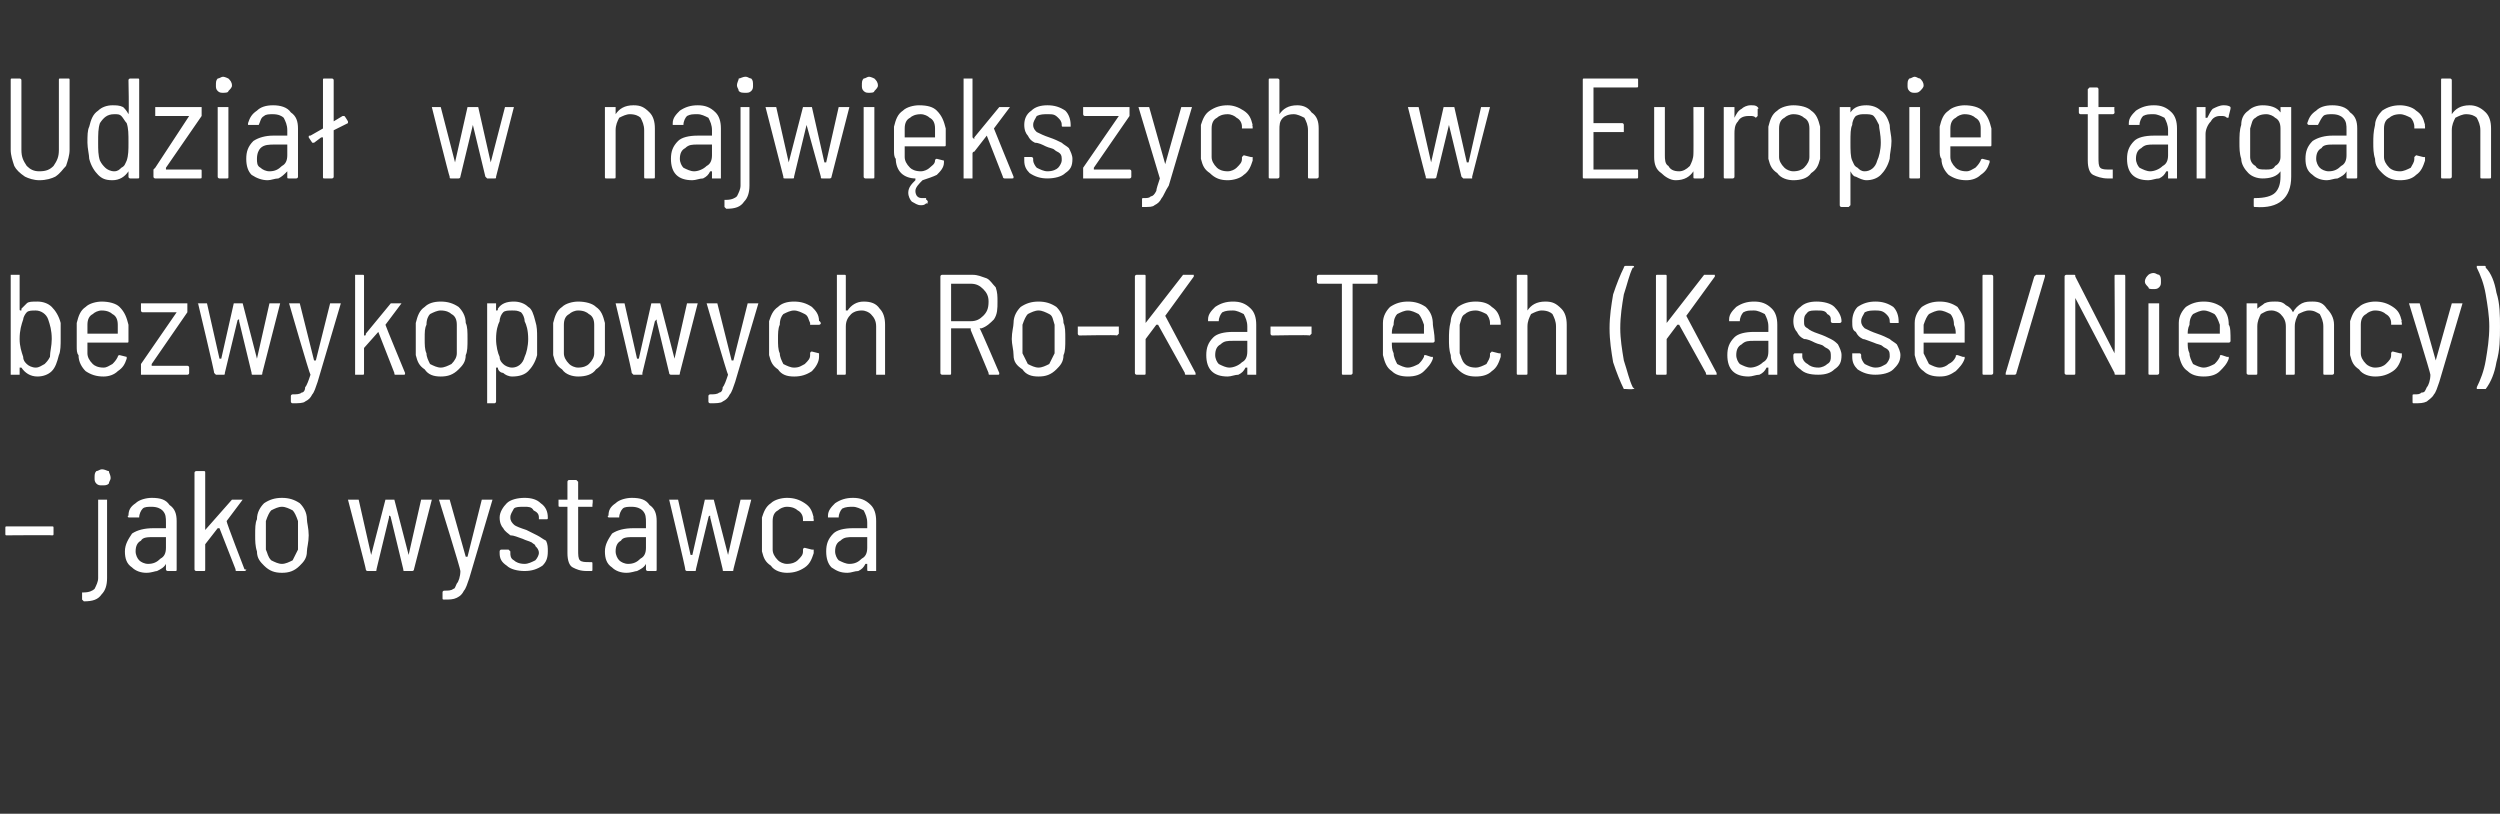
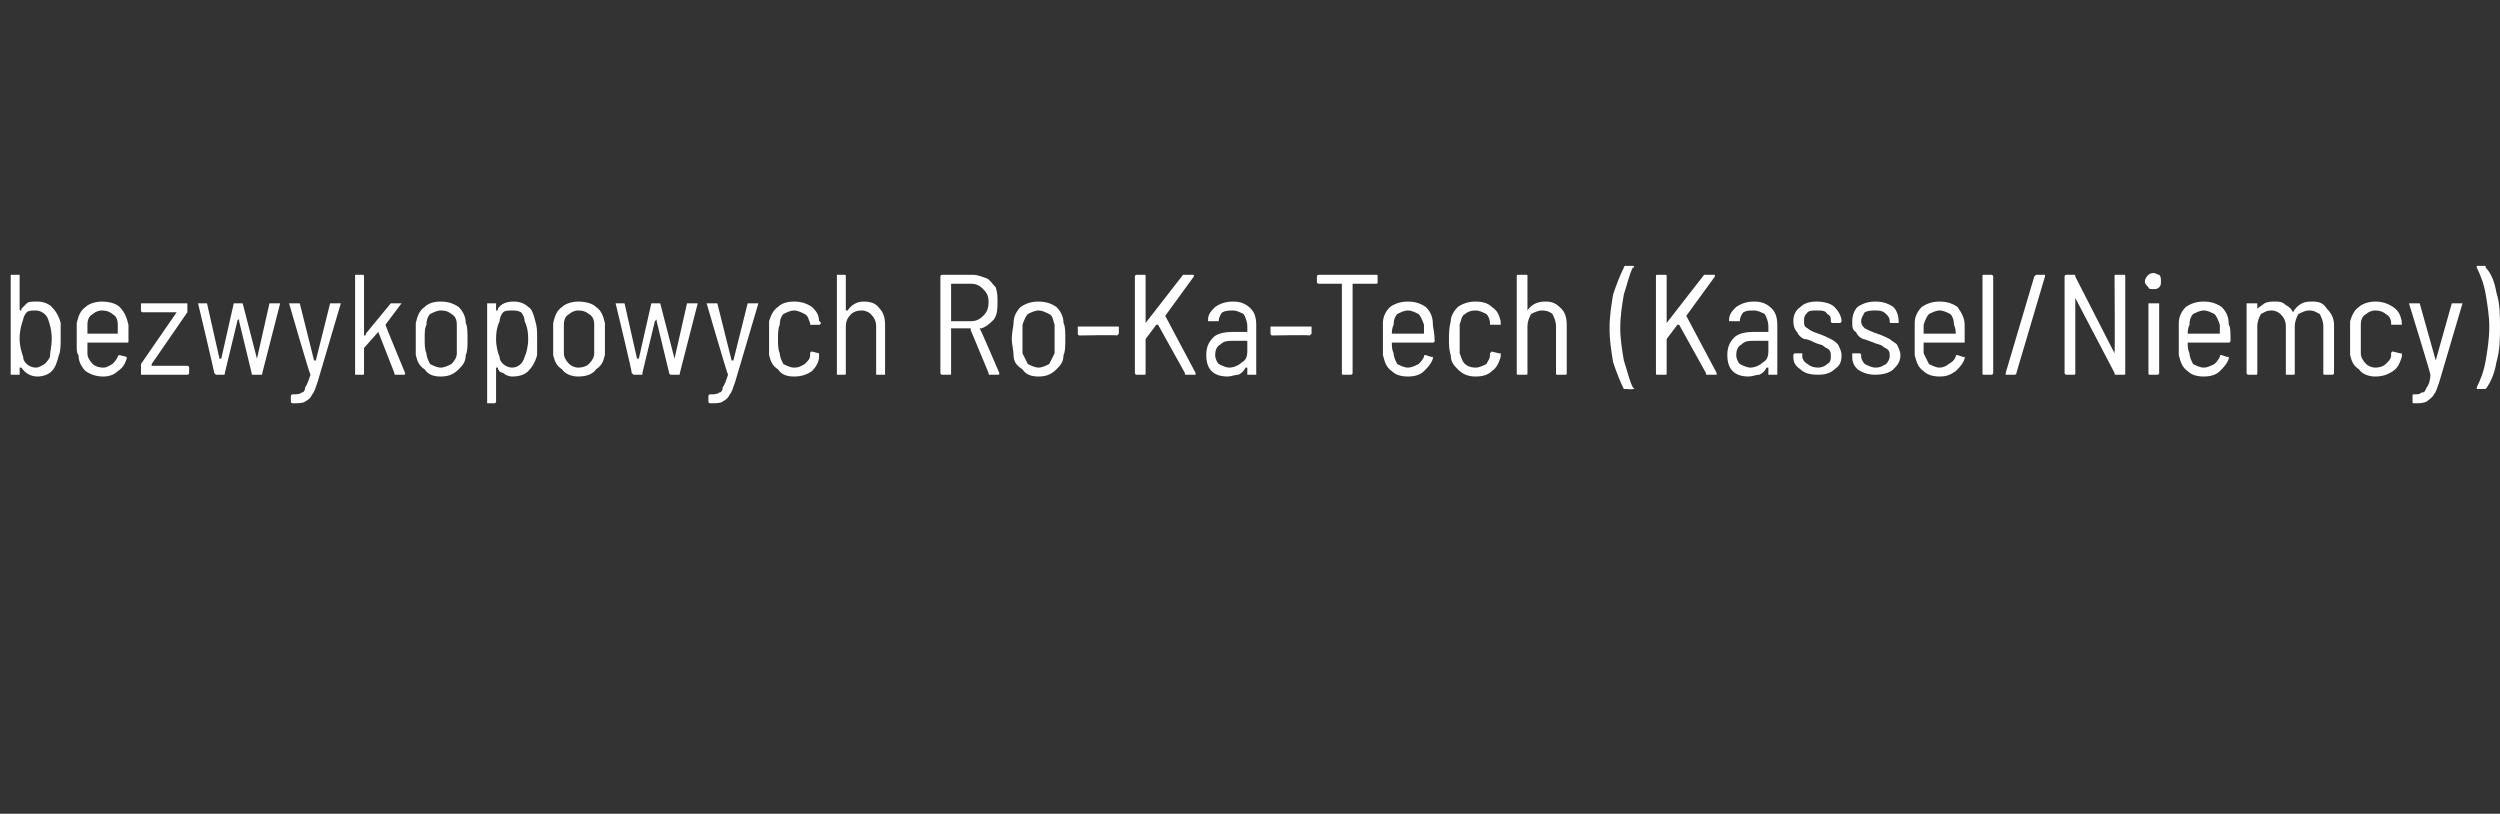
<svg xmlns="http://www.w3.org/2000/svg" version="1.1" width="140.1px" height="45.6px" viewBox="0 -2 140.1 45.6" style="top:-2px">
  <rect x="0" y="-2" width="140.1" height="45.6" fill="#333333" stroke="none" />
  <desc>Udzia w najwi kszych w Europie targach bezwykopowych Ro Ka Tech (Kassel/Niemcy) – jako wystawca</desc>
  <defs />
  <g id="Polygon76796">
-     <path d="m.4 28c-.1 0-.1 0-.1-.1c0 0 0-.3 0-.3c0-.1 0-.1.1-.1c0 0 2.5 0 2.5 0c.1 0 .1 0 .1.1c0 0 0 .3 0 .3c0 .1 0 .1-.1.1c.03-.02-2.5 0-2.5 0c0 0-.03-.02 0 0zm5.3-2.8c-.1 0-.2 0-.3-.1c-.1-.1-.1-.2-.1-.3c0-.2 0-.3.1-.4c.1 0 .2-.1.3-.1c.2 0 .3.1.4.1c0 .1.1.2.1.4c0 .1-.1.2-.1.3c-.1.1-.2.1-.4.1c0 0 0 0 0 0zm-1 6.5c0 0-.1-.1-.1-.1c0 0 0-.4 0-.4c0 0 .1 0 .1 0c.3 0 .5-.1.6-.2c.1-.2.2-.4.2-.6c0 0 0-4.4 0-4.4c0 0 0 0 0 0c0 0 .4 0 .4 0c.1 0 .1 0 .1 0c0 0 0 4.4 0 4.4c0 .4-.1.7-.3.9c-.2.3-.5.4-1 .4c0 0 0 0 0 0zm3.8-5.8c.5 0 .8.1 1 .4c.3.2.4.5.4.9c0 0 0 2.7 0 2.7c0 .1 0 .1-.1.1c0 0-.4 0-.4 0c0 0-.1 0-.1-.1c0 0 0-.3 0-.3c0 0 0 0 0 0c0 0 0 0 0 0c-.1.2-.3.3-.5.4c-.1 0-.3.1-.6.1c-.3 0-.6-.1-.8-.3c-.3-.2-.4-.5-.4-.9c0-.4.2-.7.4-1c.3-.2.7-.3 1.2-.3c0 0 .7 0 .7 0c0 0 0 0 0 0c0 0 0-.3 0-.3c0-.3 0-.5-.2-.7c-.1-.1-.3-.2-.6-.2c-.2 0-.4 0-.5.1c-.1.1-.2.3-.2.5c-.1 0-.1 0-.1 0c0 0-.5 0-.5 0c0 0 0 0 0 0c0 0-.1-.1 0-.1c0-.3.1-.5.4-.7c.2-.2.6-.3.9-.3c0 0 0 0 0 0zm-.2 3.7c.3 0 .5-.1.7-.3c.2-.1.3-.3.3-.6c0 0 0-.6 0-.6c0 0 0 0 0 0c0 0-.7 0-.7 0c-.3 0-.6 0-.7.2c-.2.1-.3.3-.3.6c0 .2.1.4.2.5c.1.1.3.2.5.2c0 0 0 0 0 0zm2.7.4c0 0-.1 0-.1-.1c0 0 0-5.4 0-5.4c0-.1.1-.1.1-.1c0 0 .4 0 .4 0c.1 0 .1 0 .1.1c0 0 0 3.2 0 3.2c0 0 0 0 0 .1c0 0 0 0 0-.1c0 0 1.5-1.7 1.5-1.7c0 0 0 0 .1 0c0 0 .4 0 .4 0c.1 0 .1 0 .1 0c0 0 0 0 0 0c0 0-.9 1.2-.9 1.2c0 0 0 0 0 0c-.04.02 1 2.7 1 2.7c0 0 .05.04.1 0c0 .1-.1.1-.1.1c0 0-.4 0-.4 0c-.1 0-.1 0-.1-.1c0 0-.9-2.3-.9-2.3c0 0 0 0 0 0c0 0 0 0-.1 0c0 0-.7.9-.7.9c0 0 0 .1 0 .1c0 0 0 1.3 0 1.3c0 .1 0 .1-.1.1c.02 0-.4 0-.4 0c0 0 .01 0 0 0zm4.8.1c-.4 0-.7-.1-1-.4c-.2-.2-.4-.4-.4-.8c-.1-.3-.1-.6-.1-.9c0-.4 0-.7.1-.9c0-.4.2-.7.4-.9c.3-.2.6-.3 1-.3c.4 0 .7.1 1 .3c.2.2.4.5.4.9c0 .2.1.5.1.9c0 .4-.1.7-.1.9c0 .4-.2.6-.4.8c-.3.3-.6.4-1 .4c0 0 0 0 0 0zm0-.5c.2 0 .4-.1.6-.2c.1-.2.2-.4.3-.6c0-.2 0-.5 0-.8c0-.4 0-.6 0-.8c-.1-.3-.2-.5-.3-.6c-.2-.1-.4-.2-.6-.2c-.2 0-.4.1-.6.2c-.1.1-.2.3-.3.6c0 .2 0 .4 0 .8c0 .3 0 .6 0 .8c.1.2.1.4.3.6c.2.1.4.2.6.2c0 0 0 0 0 0zm4.8.4c0 0-.1 0-.1-.1c.03.03-1-3.9-1-3.9c0 0 .04.01 0 0c0 0 .1 0 .1 0c0 0 .4 0 .4 0c.1 0 .1 0 .1 0c0 0 .7 3.1.7 3.1c0 0 0 0 0 0c0 0 0 0 0 0c0 0 .8-3.1.8-3.1c0 0 0 0 .1 0c0 0 .3 0 .3 0c.1 0 .1 0 .1 0c0 0 .8 3.1.8 3.1c0 0 0 0 0 0c0 0 0 0 0 0c0 0 .7-3.1.7-3.1c0 0 .1 0 .1 0c0 0 .4 0 .4 0c0 0 .1 0 .1 0c0 0 0 0 0 0c0 0-1 3.9-1 3.9c0 .1-.1.1-.1.1c0 0-.4 0-.4 0c-.1 0-.1 0-.1-.1c0 0-.7-2.9-.7-2.9c0 0 0-.1-.1-.1c0 0 0 .1 0 .1c0 0-.7 2.9-.7 2.9c0 .1 0 .1-.1.1c.03 0-.4 0-.4 0c0 0 .02 0 0 0zm4.3 1.6c-.1 0-.1 0-.1-.1c0 0 0-.3 0-.3c0-.1.1-.1.1-.1c0 0 0 0 0 0c.2 0 .4 0 .5-.1c.1 0 .1-.1.2-.3c.1-.1.2-.4.2-.7c0 0 0 0 0 0c.04-.02-1.2-4-1.2-4c0 0 .04.02 0 0c0 0 .1 0 .1 0c0 0 .5 0 .5 0c0 0 0 0 0 0c0 0 .9 3.2.9 3.2c0 0 0 0 0 0c0 0 0 0 .1 0c0 0 .8-3.2.8-3.2c0 0 .1 0 .1 0c0 0 .4 0 .4 0c.1 0 .1 0 .1 0c0 0 0 0 0 0c0 0-1.3 4.4-1.3 4.4c-.1.3-.2.6-.3.7c-.1.2-.2.3-.4.4c-.2.1-.4.1-.7.1c.03 0 0 0 0 0c0 0-.02 0 0 0zm4.5-1.6c-.4 0-.8-.1-1-.3c-.3-.2-.4-.4-.4-.7c0 0 0-.1 0-.1c0 0 0-.1.1-.1c0 0 .4 0 .4 0c0 0 .1.1.1.1c0 0 0 .1 0 .1c0 .1 0 .3.2.4c.1.1.3.2.6.2c.2 0 .4-.1.6-.2c.1-.1.2-.3.2-.4c0-.2-.1-.3-.2-.4c0-.1-.1-.1-.2-.2c-.2-.1-.3-.1-.5-.2c-.3-.1-.5-.2-.7-.2c-.1-.1-.3-.2-.4-.4c-.1-.1-.2-.3-.2-.6c0-.3.2-.6.4-.8c.2-.2.6-.3 1-.3c.4 0 .7.1.9.3c.3.2.4.5.4.8c0 0 0 0 0 0c0 .1 0 .1-.1.1c0 0-.4 0-.4 0c0 0 0 0 0-.1c0 0 0 0 0 0c0-.2-.1-.3-.3-.4c-.1-.2-.3-.2-.5-.2c-.3 0-.5 0-.6.1c-.1.2-.2.3-.2.5c0 .2.1.3.2.4c.1.1.4.2.7.3c.2.1.4.2.6.3c.2.1.3.2.5.3c.1.2.1.4.1.6c0 .4-.1.6-.3.8c-.3.2-.6.3-1 .3c0 0 0 0 0 0zm3.8-3.7c0 .1 0 .1 0 .1c0 0-.8 0-.8 0c0 0 0 0 0 0c0 0 0 2.4 0 2.4c0 .3 0 .5.1.6c.1.1.3.1.5.1c0 0 .1 0 .1 0c.1 0 .1 0 .1.1c0 0 0 .3 0 .3c0 .1 0 .1-.1.1c0 0-.2 0-.2 0c-.4 0-.6-.1-.8-.2c-.2-.1-.3-.4-.3-.8c0 0 0-2.6 0-2.6c0 0 0 0 0 0c0 0-.4 0-.4 0c-.1 0-.1 0-.1-.1c0 0 0-.3 0-.3c0 0 0 0 .1 0c0 0 .4 0 .4 0c0 0 0-.1 0-.1c0 0 0-.9 0-.9c0 0 0-.1.1-.1c0 0 .4 0 .4 0c0 0 .1.1.1.1c0 0 0 .9 0 .9c0 0 0 .1 0 .1c0 0 .8 0 .8 0c0 0 0 0 0 0c.04.03 0 .3 0 .3c0 0 .04.02 0 0zm2.2-.4c.5 0 .8.1 1 .4c.3.2.4.5.4.9c0 0 0 2.7 0 2.7c0 .1 0 .1-.1.1c0 0-.4 0-.4 0c0 0-.1 0-.1-.1c0 0 0-.3 0-.3c0 0 0 0 0 0c0 0 0 0 0 0c-.1.2-.3.3-.5.4c-.1 0-.3.1-.6.1c-.3 0-.6-.1-.8-.3c-.3-.2-.4-.5-.4-.9c0-.4.2-.7.4-1c.3-.2.7-.3 1.2-.3c0 0 .7 0 .7 0c0 0 0 0 0 0c0 0 0-.3 0-.3c0-.3 0-.5-.2-.7c-.1-.1-.3-.2-.6-.2c-.2 0-.4 0-.5.1c-.1.1-.2.3-.2.5c-.1 0-.1 0-.1 0c0 0-.5 0-.5 0c0 0 0 0 0 0c0 0-.1-.1 0-.1c0-.3.1-.5.4-.7c.2-.2.6-.3.9-.3c0 0 0 0 0 0zm-.2 3.7c.3 0 .5-.1.7-.3c.2-.1.3-.3.3-.6c0 0 0-.6 0-.6c0 0 0 0 0 0c0 0-.7 0-.7 0c-.3 0-.6 0-.7.2c-.2.1-.3.3-.3.6c0 .2.1.4.2.5c.1.1.3.2.5.2c0 0 0 0 0 0zm3.3.4c0 0-.1 0-.1-.1c.04.03-.9-3.9-.9-3.9c0 0-.05.01-.1 0c0 0 .1 0 .1 0c0 0 .4 0 .4 0c.1 0 .1 0 .1 0c0 0 .7 3.1.7 3.1c0 0 0 0 0 0c0 0 .1 0 .1 0c0 0 .7-3.1.7-3.1c0 0 0 0 .1 0c0 0 .3 0 .3 0c.1 0 .1 0 .1 0c0 0 .8 3.1.8 3.1c0 0 0 0 0 0c0 0 0 0 0 0c0 0 .7-3.1.7-3.1c0 0 .1 0 .1 0c0 0 .4 0 .4 0c.1 0 .1 0 .1 0c0 0 0 0 0 0c0 0-1 3.9-1 3.9c0 .1 0 .1-.1.1c0 0-.4 0-.4 0c-.1 0-.1 0-.1-.1c0 0-.7-2.9-.7-2.9c0 0 0-.1 0-.1c-.1 0-.1.1-.1.1c0 0-.7 2.9-.7 2.9c0 .1 0 .1-.1.1c.04 0-.4 0-.4 0c0 0 .03 0 0 0zm5.6.1c-.3 0-.7-.1-.9-.4c-.3-.2-.4-.4-.5-.8c0-.3 0-.6 0-.9c0-.3 0-.6 0-1c.1-.3.2-.6.5-.8c.2-.2.6-.3.9-.3c.4 0 .7.1 1 .3c.3.2.4.4.5.8c-.05-.05 0 .1 0 .1c0 0-.02.04 0 0c0 .1 0 .1 0 .1c-.1 0-.1 0-.1 0c0 0-.4 0-.4 0c-.1 0-.1 0-.1 0c0-.1 0-.1 0-.1c0-.2-.1-.4-.3-.5c-.1-.1-.3-.2-.6-.2c-.2 0-.4.1-.5.2c-.2.1-.3.3-.3.6c0 .2 0 .5 0 .8c0 .3 0 .6 0 .8c0 .2.1.4.3.6c.1.1.3.2.5.2c.3 0 .5-.1.6-.2c.2-.2.3-.3.3-.5c0 0 0-.1 0-.1c0 0 0-.1.1-.1c0 0 .4.1.4.1c0 0 .1 0 .1 0c0 0 0 .1 0 .1c0 0 0 0 0 .1c-.1.3-.2.6-.5.8c-.3.2-.6.3-1 .3c0 0 0 0 0 0zm3.7-4.2c.4 0 .7.1 1 .4c.2.2.3.5.3.9c0 0 0 2.7 0 2.7c0 .1 0 .1 0 .1c0 0-.4 0-.4 0c-.1 0-.1 0-.1-.1c0 0 0-.3 0-.3c0 0 0 0 0 0c0 0-.1 0-.1 0c-.1.2-.2.3-.4.4c-.2 0-.4.1-.6.1c-.4 0-.6-.1-.9-.3c-.2-.2-.3-.5-.3-.9c0-.4.1-.7.4-1c.2-.2.6-.3 1.1-.3c0 0 .7 0 .7 0c.1 0 .1 0 .1 0c0 0 0-.3 0-.3c0-.3-.1-.5-.2-.7c-.2-.1-.4-.2-.6-.2c-.2 0-.4 0-.6.1c-.1.1-.2.3-.2.5c0 0 0 0-.1 0c0 0-.4 0-.4 0c-.1 0-.1 0-.1 0c0 0 0-.1 0-.1c0-.3.2-.5.4-.7c.3-.2.6-.3 1-.3c0 0 0 0 0 0zm-.2 3.7c.3 0 .5-.1.7-.3c.2-.1.3-.3.3-.6c0 0 0-.6 0-.6c0 0 0 0-.1 0c0 0-.7 0-.7 0c-.3 0-.5 0-.7.2c-.2.1-.3.3-.3.6c0 .2.1.4.2.5c.2.1.4.2.6.2c0 0 0 0 0 0z" stroke="none" fill="#fff" />
-   </g>
+     </g>
  <g id="Polygon76795">
    <path d="m3.4 16.1c0 .2 0 .6 0 .9c0 .3 0 .7-.1.9c-.1.4-.2.7-.4.9c-.2.2-.5.3-.8.3c-.4 0-.7-.2-.9-.5c0 0 0 0 0 0c-.1 0-.1 0-.1 0c0 0 0 .3 0 .3c0 .1 0 .1 0 .1c0 0-.5 0-.5 0c0 0 0 0 0-.1c0 0 0-5.4 0-5.4c0-.1 0-.1 0-.1c0 0 .5 0 .5 0c0 0 0 0 0 .1c0 0 0 1.8 0 1.8c0 .1 0 .1.1.1c0 0 0 0 0-.1c.1-.1.2-.2.3-.3c.1-.1.3-.1.6-.1c.3 0 .6.1.8.3c.2.2.4.5.5.9c0 0 0 0 0 0zm-.6 1.9c0-.3.1-.6.1-1c0-.5-.1-.8-.2-1.1c-.1-.3-.4-.5-.7-.5c-.2 0-.4 0-.5.1c-.1.1-.2.3-.2.4c-.1.3-.2.6-.2 1.1c0 .4.1.7.2 1c0 .2.1.3.2.4c.1.1.3.2.5.2c.2 0 .3-.1.5-.2c.1-.1.2-.2.3-.4c0 0 0 0 0 0zm3 .6c.2 0 .3-.1.5-.2c.1-.1.2-.2.3-.4c0-.1.1-.1.1-.1c0 0 .4.1.4.1c0 0 0 0 0 0c0 .1 0 .1 0 .1c-.1.3-.2.5-.5.7c-.2.2-.5.3-.8.3c-.4 0-.7-.1-1-.3c-.2-.2-.4-.5-.4-.9c-.1-.1-.1-.3-.1-.5c0-.1 0-.3 0-.4c0-.1 0-.2 0-.3c0-.2 0-.4 0-.6c.1-.4.2-.7.5-.9c.2-.2.6-.3.9-.3c.4 0 .8.1 1 .3c.3.3.4.6.5 1c0 .1 0 .5 0 .9c0 .1 0 .1-.1.1c0 0-2.2 0-2.2 0c0 0 0 0 0 0c0 .2 0 .4 0 .6c0 .2.1.4.3.6c.1.1.3.2.6.2c0 0 0 0 0 0zm-.1-3.2c-.2 0-.4.1-.5.2c-.2.1-.3.3-.3.6c0 .2 0 .4 0 .5c0 0 0 0 0 0c0 0 1.7 0 1.7 0c0 0 0 0 0 0c0-.1 0-.3 0-.5c0-.3-.1-.5-.3-.6c-.1-.1-.3-.2-.6-.2c0 0 0 0 0 0zm2.2 3.6c0 0 0 0 0-.1c0 0 0-.4 0-.4c0 0 0 0 0-.1c0 0 2-2.9 2-2.9c0 0 0 0 0 0c0 0-.1 0-.1 0c0 0-1.8 0-1.8 0c-.1 0-.1-.1-.1-.1c0 0 0-.4 0-.4c0 0 0 0 .1 0c0 0 2.5 0 2.5 0c0 0 0 0 0 0c0 0 0 .4 0 .4c0 .1 0 .1 0 .1c0 0-2 2.9-2 2.9c0 0 0 .1 0 .1c0 0 0 0 .1 0c0 0 1.9 0 1.9 0c0 0 .1 0 .1.1c0 0 0 .3 0 .3c0 .1-.1.1-.1.1c-.03 0-2.6 0-2.6 0c0 0 .04 0 0 0zm4.2 0c0 0 0 0-.1-.1c.04.03-.9-3.9-.9-3.9c0 0-.05.01-.1 0c0 0 .1 0 .1 0c0 0 .4 0 .4 0c.1 0 .1 0 .1 0c0 0 .7 3.1.7 3.1c0 0 0 0 0 0c0 0 .1 0 .1 0c0 0 .7-3.1.7-3.1c0 0 0 0 .1 0c0 0 .3 0 .3 0c.1 0 .1 0 .1 0c0 0 .8 3.1.8 3.1c0 0 0 0 0 0c0 0 0 0 0 0c0 0 .7-3.1.7-3.1c0 0 .1 0 .1 0c0 0 .4 0 .4 0c.1 0 .1 0 .1 0c0 0 0 0 0 0c0 0-1 3.9-1 3.9c0 .1 0 .1-.1.1c0 0-.4 0-.4 0c-.1 0-.1 0-.1-.1c0 0-.7-2.9-.7-2.9c0 0 0-.1 0-.1c-.1 0-.1.1-.1.1c0 0-.7 2.9-.7 2.9c0 .1 0 .1-.1.1c.04 0-.4 0-.4 0c0 0 .03 0 0 0zm4.3 1.6c0 0-.1 0-.1-.1c0 0 0-.3 0-.3c0-.1.1-.1.1-.1c0 0 0 0 0 0c.2 0 .4 0 .5-.1c.1 0 .2-.1.2-.3c.1-.1.2-.4.3-.7c0 0 0 0 0 0c-.05-.02-1.2-4-1.2-4c0 0-.05.02 0 0c0 0 0 0 0 0c0 0 .5 0 .5 0c0 0 0 0 .1 0c0 0 .8 3.2.8 3.2c0 0 0 0 0 0c.1 0 .1 0 .1 0c0 0 .8-3.2.8-3.2c0 0 .1 0 .1 0c0 0 .4 0 .4 0c.1 0 .1 0 .1 0c0 0 0 0 0 0c0 0-1.3 4.4-1.3 4.4c-.1.3-.2.6-.3.7c-.1.2-.2.3-.4.4c-.1.1-.4.1-.7.1c.04 0 0 0 0 0c0 0-.01 0 0 0zm3.5-1.6c0 0 0 0 0-.1c0 0 0-5.4 0-5.4c0-.1 0-.1 0-.1c0 0 .4 0 .4 0c.1 0 .1 0 .1.1c0 0 0 3.2 0 3.2c0 0 0 0 0 .1c.1 0 .1 0 .1-.1c0 0 1.4-1.7 1.4-1.7c0 0 .1 0 .1 0c0 0 .5 0 .5 0c0 0 0 0 0 0c0 0 0 0 0 0c0 0-.9 1.2-.9 1.2c0 0 0 0 0 0c-.01.02 1.1 2.7 1.1 2.7c0 0-.02.04 0 0c0 .1 0 .1-.1.1c0 0-.4 0-.4 0c-.1 0-.1 0-.1-.1c0 0-.9-2.3-.9-2.3c0 0 0 0 0 0c0 0 0 0 0 0c0 0-.8.9-.8.9c0 0 0 .1 0 .1c0 0 0 1.3 0 1.3c0 .1 0 .1-.1.1c.04 0-.4 0-.4 0c0 0 .04 0 0 0zm4.8.1c-.4 0-.7-.1-.9-.4c-.3-.2-.4-.4-.5-.8c0-.3 0-.6 0-.9c0-.4 0-.7 0-.9c.1-.4.2-.7.5-.9c.2-.2.5-.3.9-.3c.4 0 .7.1 1 .3c.2.2.4.5.4.9c.1.2.1.5.1.9c0 .4 0 .7-.1.9c0 .4-.2.6-.4.8c-.3.3-.6.4-1 .4c0 0 0 0 0 0zm0-.5c.2 0 .4-.1.6-.2c.2-.2.3-.4.3-.6c0-.2 0-.5 0-.8c0-.4 0-.6 0-.8c0-.3-.1-.5-.3-.6c-.1-.1-.3-.2-.6-.2c-.2 0-.4.1-.6.2c-.1.1-.2.3-.2.6c-.1.2-.1.4-.1.8c0 .3 0 .6.1.8c0 .2.1.4.2.6c.2.1.4.2.6.2c0 0 0 0 0 0zm5.3-2.6c.1.3.1.6.1.9c0 .4 0 .7 0 1c-.1.4-.3.7-.5.9c-.2.2-.5.3-.9.3c-.2 0-.4-.1-.5-.2c-.1 0-.3-.1-.3-.3c0 0 0 0-.1 0c0 0 0 0 0 0c0 0 0 1.9 0 1.9c0 0 0 .1-.1.1c0 0-.4 0-.4 0c0 0 0-.1 0-.1c0 0 0-5.5 0-5.5c0 0 0 0 0 0c0 0 .4 0 .4 0c.1 0 .1 0 .1 0c0 0 0 .3 0 .3c0 .1 0 .1 0 .1c.1 0 .1 0 .1-.1c.2-.3.5-.4.9-.4c.3 0 .6.1.8.3c.2.1.3.4.4.8c0 0 0 0 0 0zm-.6 2c.1-.2.2-.6.2-1c0-.5-.1-.8-.2-1c0-.2-.1-.4-.2-.5c-.2-.1-.3-.1-.5-.1c-.2 0-.4 0-.5.1c-.1.1-.2.3-.2.5c-.1.2-.2.5-.2 1c0 .4.1.8.2 1c0 .2.1.3.2.4c.1.1.3.2.5.2c.3 0 .6-.2.7-.6c0 0 0 0 0 0zm3 1.1c-.3 0-.7-.1-.9-.4c-.3-.2-.4-.4-.5-.8c0-.3 0-.6 0-.9c0-.4 0-.7 0-.9c.1-.4.2-.7.5-.9c.2-.2.6-.3.9-.3c.4 0 .8.1 1 .3c.3.2.4.5.5.9c0 .2 0 .5 0 .9c0 .4 0 .7 0 .9c-.1.4-.2.6-.5.8c-.2.3-.6.4-1 .4c0 0 0 0 0 0zm0-.5c.3 0 .5-.1.6-.2c.2-.2.3-.4.3-.6c0-.2 0-.5 0-.8c0-.4 0-.6 0-.8c0-.3-.1-.5-.3-.6c-.1-.1-.3-.2-.6-.2c-.2 0-.4.1-.5.2c-.2.1-.3.3-.3.6c0 .2 0 .4 0 .8c0 .3 0 .6 0 .8c0 .2.1.4.3.6c.1.1.3.2.5.2c0 0 0 0 0 0zm3.1.4c0 0 0 0-.1-.1c.05.03-.9-3.9-.9-3.9c0 0-.04.01 0 0c0 0 0 0 0 0c0 0 .4 0 .4 0c.1 0 .1 0 .1 0c0 0 .7 3.1.7 3.1c0 0 0 0 .1 0c0 0 0 0 0 0c0 0 .7-3.1.7-3.1c0 0 0 0 .1 0c0 0 .4 0 .4 0c0 0 0 0 0 0c0 0 .8 3.1.8 3.1c0 0 0 0 0 0c0 0 0 0 0 0c0 0 .7-3.1.7-3.1c.1 0 .1 0 .1 0c0 0 .4 0 .4 0c.1 0 .1 0 .1 0c0 0 0 0 0 0c0 0-1 3.9-1 3.9c0 .1 0 .1-.1.1c0 0-.4 0-.4 0c0 0-.1 0-.1-.1c0 0-.7-2.9-.7-2.9c0 0 0-.1 0-.1c0 0-.1.1-.1.1c0 0-.7 2.9-.7 2.9c0 .1 0 .1 0 .1c-.05 0-.5 0-.5 0c0 0 .04 0 0 0zm4.3 1.6c0 0-.1 0-.1-.1c0 0 0-.3 0-.3c0-.1.1-.1.1-.1c0 0 0 0 0 0c.2 0 .4 0 .5-.1c.1 0 .2-.1.2-.3c.1-.1.2-.4.3-.7c0 0 0 0 0 0c-.04-.02-1.2-4-1.2-4c0 0-.04.02 0 0c0 0 0 0 0 0c0 0 .5 0 .5 0c0 0 0 0 .1 0c0 0 .8 3.2.8 3.2c0 0 0 0 .1 0c0 0 0 0 0 0c0 0 .8-3.2.8-3.2c.1 0 .1 0 .1 0c0 0 .5 0 .5 0c0 0 0 0 0 0c0 0 0 0 0 0c0 0-1.3 4.4-1.3 4.4c-.1.3-.2.6-.3.7c-.1.2-.2.3-.4.4c-.1.1-.4.1-.7.1c.05 0 0 0 0 0c0 0 0 0 0 0zm4.7-1.5c-.4 0-.7-.1-.9-.4c-.3-.2-.4-.4-.5-.8c0-.3 0-.6 0-.9c0-.3 0-.6 0-1c.1-.3.2-.6.5-.8c.2-.2.5-.3.9-.3c.4 0 .7.1 1 .3c.2.2.4.4.4.8c.03-.05.1.1.1.1c0 0-.05.04 0 0c0 .1-.1.1-.1.1c0 0 0 0 0 0c0 0-.4 0-.4 0c-.1 0-.1 0-.1 0c0-.1 0-.1 0-.1c-.1-.2-.1-.4-.3-.5c-.2-.1-.4-.2-.6-.2c-.2 0-.4.1-.6.2c-.1.1-.2.3-.2.6c-.1.2-.1.5-.1.8c0 .3 0 .6.1.8c0 .2.1.4.2.6c.2.1.4.2.6.2c.3 0 .4-.1.6-.2c.2-.2.3-.3.3-.5c0 0 0-.1 0-.1c0 0 0-.1.1-.1c0 0 .4.1.4.1c0 0 0 0 0 0c0 0 0 .1 0 .1c0 0 0 0 0 .1c0 .3-.2.6-.4.8c-.3.2-.6.3-1 .3c0 0 0 0 0 0zm3.9-4.2c.4 0 .7.1.9.4c.2.2.3.5.3.9c0 0 0 2.7 0 2.7c0 .1 0 .1 0 .1c0 0-.5 0-.5 0c0 0 0 0 0-.1c0 0 0-2.6 0-2.6c0-.3-.1-.5-.3-.7c-.1-.1-.3-.2-.5-.2c-.3 0-.5.1-.6.2c-.2.2-.3.4-.3.7c0 0 0 2.6 0 2.6c0 .1 0 .1-.1.1c0 0-.4 0-.4 0c0 0 0 0 0-.1c0 0 0-5.4 0-5.4c0-.1 0-.1 0-.1c0 0 .4 0 .4 0c.1 0 .1 0 .1.1c0 0 0 1.8 0 1.8c0 .1 0 .1 0 .1c0 0 .1 0 .1 0c.2-.3.5-.5.9-.5c0 0 0 0 0 0zm7.1 4.1c-.1 0-.1 0-.1-.1c0 0-1-2.4-1-2.4c0-.1 0-.1 0-.1c0 0-1.1 0-1.1 0c0 0 0 .1 0 .1c0 0 0 2.4 0 2.4c0 .1 0 .1-.1.1c0 0-.4 0-.4 0c0 0-.1 0-.1-.1c0 0 0-5.4 0-5.4c0-.1.1-.1.1-.1c0 0 1.7 0 1.7 0c.3 0 .5.1.8.2c.2.1.3.3.5.5c.1.3.1.5.1.8c0 .4 0 .7-.2 1c-.2.2-.4.4-.7.5c-.1 0-.1 0-.1 0c.04.02 1.1 2.5 1.1 2.5c0 0-.02.04 0 0c0 .1 0 .1-.1.1c.01 0-.4 0-.4 0c0 0-.02 0 0 0zm-2.2-5.1c0 0 0 0 0 0c0 0 0 2.1 0 2.1c0 0 0 0 0 0c0 0 1.1 0 1.1 0c.3 0 .5-.1.7-.3c.2-.2.3-.4.3-.8c0-.3-.1-.5-.3-.7c-.2-.2-.4-.3-.7-.3c.04 0-1.1 0-1.1 0c0 0 .04 0 0 0zm4.9 5.2c-.4 0-.7-.1-.9-.4c-.3-.2-.5-.4-.5-.8c0-.3-.1-.6-.1-.9c0-.4.1-.7.1-.9c0-.4.2-.7.4-.9c.3-.2.6-.3 1-.3c.4 0 .7.1 1 .3c.2.2.4.5.4.9c.1.2.1.5.1.9c0 .4 0 .7-.1.9c0 .4-.2.6-.4.8c-.3.3-.6.4-1 .4c0 0 0 0 0 0zm0-.5c.2 0 .4-.1.6-.2c.1-.2.2-.4.3-.6c0-.2 0-.5 0-.8c0-.4 0-.6 0-.8c-.1-.3-.1-.5-.3-.6c-.2-.1-.4-.2-.6-.2c-.2 0-.4.1-.6.2c-.1.1-.2.3-.3.6c0 .2 0 .4 0 .8c0 .3 0 .6 0 .8c.1.2.2.4.3.6c.2.1.4.2.6.2c0 0 0 0 0 0zm2.3-1.8c-.1 0-.1-.1-.1-.1c0 0 0-.4 0-.4c0 0 0 0 .1 0c0 0 2.1 0 2.1 0c0 0 .1 0 .1 0c0 0 0 .4 0 .4c0 0-.1.1-.1.1c0-.04-2.1 0-2.1 0c0 0 0-.04 0 0zm3.2 2.2c0 0-.1 0-.1-.1c0 0 0-5.4 0-5.4c0-.1.1-.1.1-.1c0 0 .4 0 .4 0c.1 0 .1 0 .1.1c0 0 0 2.6 0 2.6c0 0 0 .1 0 .1c0 0 0 0 0-.1c0 0 2.1-2.7 2.1-2.7c0 0 0 0 .1 0c0 0 .4 0 .4 0c.1 0 .1 0 .1 0c0 0 0 .1 0 .1c0 0-1.6 2.2-1.6 2.2c0 0 0 0 0 0c0 0 1.7 3.2 1.7 3.2c0 0 0 0 0 .1c0 0 0 0 0 0c0 0-.5 0-.5 0c-.1 0-.1 0-.1-.1c0 0-1.5-2.7-1.5-2.7c0 0 0 0-.1 0c0 0-.6.8-.6.8c0 0 0 0 0 0c0 0 0 1.9 0 1.9c0 .1 0 .1-.1.1c.02 0-.4 0-.4 0c0 0 .01 0 0 0zm5.4-4.1c.4 0 .7.1 1 .4c.2.2.3.5.3.9c0 0 0 2.7 0 2.7c0 .1 0 .1 0 .1c0 0-.5 0-.5 0c0 0 0 0 0-.1c0 0 0-.3 0-.3c0 0 0 0 0 0c-.1 0-.1 0-.1 0c-.1.2-.2.3-.4.4c-.2 0-.4.1-.6.1c-.4 0-.7-.1-.9-.3c-.2-.2-.3-.5-.3-.9c0-.4.1-.7.4-1c.2-.2.6-.3 1.1-.3c0 0 .7 0 .7 0c.1 0 .1 0 .1 0c0 0 0-.3 0-.3c0-.3-.1-.5-.2-.7c-.2-.1-.4-.2-.6-.2c-.2 0-.4 0-.6.1c-.1.1-.2.3-.2.5c0 0 0 0-.1 0c0 0-.4 0-.4 0c-.1 0-.1 0-.1 0c0 0 0-.1 0-.1c0-.3.2-.5.4-.7c.3-.2.6-.3 1-.3c0 0 0 0 0 0zm-.2 3.7c.2 0 .5-.1.7-.3c.2-.1.3-.3.3-.6c0 0 0-.6 0-.6c0 0 0 0-.1 0c0 0-.7 0-.7 0c-.3 0-.5 0-.7.2c-.2.1-.3.3-.3.6c0 .2.1.4.2.5c.2.1.4.2.6.2c0 0 0 0 0 0zm2.4-1.8c-.1 0-.1-.1-.1-.1c0 0 0-.4 0-.4c0 0 0 0 .1 0c0 0 2.1 0 2.1 0c0 0 .1 0 .1 0c0 0 0 .4 0 .4c0 0-.1.1-.1.1c-.03-.04-2.1 0-2.1 0c0 0-.02-.04 0 0zm5.8-3.4c.1 0 .1 0 .1.1c0 0 0 .3 0 .3c0 .1 0 .1-.1.1c0 0-1.3 0-1.3 0c0 0 0 0 0 0c0 0 0 5 0 5c0 .1-.1.1-.1.1c0 0-.4 0-.4 0c-.1 0-.1 0-.1-.1c0 0 0-5 0-5c0 0 0 0 0 0c0 0-1.3 0-1.3 0c0 0-.1 0-.1-.1c0 0 0-.3 0-.3c0-.1.1-.1.1-.1c.01 0 3.2 0 3.2 0c0 0 0 0 0 0zm1.8 5.2c.2 0 .4-.1.6-.2c.1-.1.2-.2.3-.4c0-.1 0-.1.1-.1c0 0 .3.1.3.1c.1 0 .1 0 .1 0c0 .1 0 .1 0 .1c-.1.3-.3.5-.5.7c-.2.2-.5.3-.9.3c-.4 0-.7-.1-.9-.3c-.3-.2-.4-.5-.5-.9c0-.1 0-.3 0-.5c0-.1 0-.3 0-.4c0-.1 0-.2 0-.3c0-.2 0-.4 0-.6c0-.4.2-.7.4-.9c.3-.2.6-.3 1-.3c.4 0 .7.1 1 .3c.3.3.4.6.4 1c0 .1.1.5.1.9c0 .1-.1.1-.1.1c0 0-2.2 0-2.2 0c-.1 0-.1 0-.1 0c0 .2 0 .4.1.6c0 .2.1.4.2.6c.2.1.4.2.6.2c0 0 0 0 0 0zm0-3.2c-.2 0-.4.1-.6.2c-.1.1-.2.3-.2.6c-.1.2-.1.4-.1.5c0 0 0 0 .1 0c0 0 1.7 0 1.7 0c0 0 0 0 0 0c0-.1 0-.3 0-.5c-.1-.3-.2-.5-.3-.6c-.2-.1-.4-.2-.6-.2c0 0 0 0 0 0zm3.8 3.7c-.4 0-.7-.1-1-.4c-.2-.2-.4-.4-.4-.8c-.1-.3-.1-.6-.1-.9c0-.3 0-.6.1-1c0-.3.2-.6.4-.8c.3-.2.6-.3 1-.3c.4 0 .7.1.9.3c.3.2.4.4.5.8c-.02-.05 0 .1 0 .1c0 0 .01.04 0 0c0 .1 0 .1 0 .1c0 0 0 0-.1 0c0 0-.4 0-.4 0c0 0-.1 0-.1 0c0-.1 0-.1 0-.1c0-.2-.1-.4-.2-.5c-.2-.1-.4-.2-.6-.2c-.3 0-.5.1-.6.2c-.2.1-.2.3-.3.6c0 .2 0 .5 0 .8c0 .3 0 .6 0 .8c.1.2.1.4.3.6c.1.1.3.2.6.2c.2 0 .4-.1.6-.2c.1-.2.2-.3.2-.5c0 0 0-.1 0-.1c0 0 .1-.1.1-.1c0 0 .4.1.4.1c.1 0 .1 0 .1 0c0 0 0 .1 0 .1c0 0 0 0 0 .1c-.1.3-.2.6-.5.8c-.2.2-.5.3-.9.3c0 0 0 0 0 0zm3.9-4.2c.4 0 .6.1.9.4c.2.2.3.5.3.9c0 0 0 2.7 0 2.7c0 .1 0 .1-.1.1c0 0-.4 0-.4 0c-.1 0-.1 0-.1-.1c0 0 0-2.6 0-2.6c0-.3-.1-.5-.2-.7c-.1-.1-.3-.2-.6-.2c-.2 0-.4.1-.6.2c-.1.2-.2.4-.2.7c0 0 0 2.6 0 2.6c0 .1 0 .1-.1.1c0 0-.4 0-.4 0c-.1 0-.1 0-.1-.1c0 0 0-5.4 0-5.4c0-.1 0-.1.1-.1c0 0 .4 0 .4 0c.1 0 .1 0 .1.1c0 0 0 1.8 0 1.8c0 .1 0 .1 0 .1c0 0 0 0 0 0c.2-.3.5-.5 1-.5c0 0 0 0 0 0zm4.5 4.9c-.1 0-.1 0-.1 0c-.2-.4-.4-.9-.6-1.5c-.1-.6-.2-1.2-.2-1.9c0-.7.1-1.3.2-1.9c.2-.6.4-1.1.6-1.5c0-.1.1-.1.1-.1c0 0 .4 0 .4 0c0 0 0 0 0 0c.1 0 .1.1 0 .1c-.2.4-.3.9-.5 1.5c-.1.6-.2 1.2-.2 1.9c0 .6.1 1.2.2 1.8c.2.6.3 1.1.5 1.5c0 0 .1.1.1.1c0 0-.1 0-.1 0c-.01.03-.4 0-.4 0c0 0-.01.03 0 0zm1.8-.8c-.1 0-.1 0-.1-.1c0 0 0-5.4 0-5.4c0-.1 0-.1.1-.1c0 0 .4 0 .4 0c.1 0 .1 0 .1.1c0 0 0 2.6 0 2.6c0 0 0 .1 0 .1c0 0 0 0 0-.1c0 0 2.1-2.7 2.1-2.7c0 0 0 0 .1 0c0 0 .4 0 .4 0c0 0 .1 0 .1 0c0 0 0 .1 0 .1c0 0-1.6 2.2-1.6 2.2c0 0 0 0 0 0c0 0 1.7 3.2 1.7 3.2c0 0 0 0 0 .1c0 0 0 0 0 0c0 0-.5 0-.5 0c-.1 0-.1 0-.1-.1c0 0-1.5-2.7-1.5-2.7c0 0-.1 0-.1 0c0 0-.6.8-.6.8c0 0 0 0 0 0c0 0 0 1.9 0 1.9c0 .1 0 .1-.1.1c.01 0-.4 0-.4 0c0 0 0 0 0 0zm5.4-4.1c.4 0 .7.1 1 .4c.2.2.3.5.3.9c0 0 0 2.7 0 2.7c0 .1 0 .1 0 .1c0 0-.5 0-.5 0c0 0 0 0 0-.1c0 0 0-.3 0-.3c0 0 0 0 0 0c-.1 0-.1 0-.1 0c-.1.2-.2.3-.4.4c-.2 0-.4.1-.6.1c-.4 0-.7-.1-.9-.3c-.2-.2-.3-.5-.3-.9c0-.4.1-.7.4-1c.2-.2.6-.3 1.1-.3c0 0 .7 0 .7 0c.1 0 .1 0 .1 0c0 0 0-.3 0-.3c0-.3-.1-.5-.2-.7c-.2-.1-.4-.2-.6-.2c-.3 0-.4 0-.6.1c-.1.1-.2.3-.2.5c0 0 0 0-.1 0c0 0-.4 0-.4 0c-.1 0-.1 0-.1 0c0 0 0-.1 0-.1c0-.3.2-.5.4-.7c.3-.2.6-.3 1-.3c0 0 0 0 0 0zm-.2 3.7c.2 0 .5-.1.7-.3c.2-.1.3-.3.3-.6c0 0 0-.6 0-.6c0 0 0 0-.1 0c0 0-.7 0-.7 0c-.3 0-.5 0-.7.2c-.2.1-.3.3-.3.6c0 .2.1.4.2.5c.2.1.4.2.6.2c0 0 0 0 0 0zm3.8.4c-.5 0-.8-.1-1-.3c-.3-.2-.4-.4-.4-.7c0 0 0-.1 0-.1c0 0 0-.1.1-.1c0 0 .4 0 .4 0c0 0 0 .1 0 .1c0 0 0 .1 0 .1c0 .1.1.3.3.4c.1.1.3.2.6.2c.2 0 .4-.1.5-.2c.2-.1.2-.3.2-.4c0-.2 0-.3-.1-.4c-.1-.1-.2-.1-.3-.2c-.1-.1-.3-.1-.5-.2c-.2-.1-.4-.2-.6-.2c-.2-.1-.3-.2-.4-.4c-.1-.1-.2-.3-.2-.6c0-.3.1-.6.4-.8c.2-.2.5-.3.9-.3c.4 0 .8.1 1 .3c.2.2.4.5.4.8c0 0 0 0 0 0c0 .1-.1.1-.1.1c0 0-.4 0-.4 0c0 0-.1 0-.1-.1c0 0 0 0 0 0c0-.2 0-.3-.2-.4c-.1-.2-.3-.2-.6-.2c-.2 0-.4 0-.5.1c-.2.2-.2.3-.2.5c0 .2 0 .3.2.4c.1.1.3.2.6.3c.3.1.5.2.7.3c.2.1.3.2.4.3c.1.2.2.4.2.6c0 .4-.1.6-.4.8c-.2.2-.5.3-.9.3c0 0 0 0 0 0zm3.2 0c-.4 0-.7-.1-1-.3c-.2-.2-.3-.4-.3-.7c0 0 0-.1 0-.1c0 0 0-.1 0-.1c0 0 .4 0 .4 0c.1 0 .1.1.1.1c0 0 0 .1 0 .1c0 .1.1.3.2.4c.2.1.4.2.6.2c.3 0 .4-.1.6-.2c.1-.1.2-.3.2-.4c0-.2 0-.3-.1-.4c-.1-.1-.2-.1-.3-.2c-.1-.1-.3-.1-.5-.2c-.3-.1-.5-.2-.6-.2c-.2-.1-.3-.2-.4-.4c-.2-.1-.2-.3-.2-.6c0-.3.1-.6.3-.8c.3-.2.6-.3 1-.3c.4 0 .7.1 1 .3c.2.2.3.5.3.8c0 0 0 0 0 0c0 .1 0 .1 0 .1c0 0-.4 0-.4 0c-.1 0-.1 0-.1-.1c0 0 0 0 0 0c0-.2-.1-.3-.2-.4c-.2-.2-.4-.2-.6-.2c-.2 0-.4 0-.6.1c-.1.2-.2.3-.2.5c0 .2.1.3.2.4c.2.1.4.2.7.3c.3.1.5.2.7.3c.1.1.3.2.4.3c.1.2.2.4.2.6c0 .4-.2.6-.4.8c-.2.2-.6.3-1 .3c0 0 0 0 0 0zm3.6-.4c.2 0 .4-.1.5-.2c.2-.1.3-.2.4-.4c0-.1 0-.1.1-.1c0 0 .3.1.3.1c0 0 .1 0 .1 0c0 .1 0 .1 0 .1c-.1.3-.3.5-.5.7c-.3.2-.5.3-.9.3c-.4 0-.7-.1-.9-.3c-.3-.2-.4-.5-.5-.9c0-.1 0-.3 0-.5c0-.1 0-.3 0-.4c0-.1 0-.2 0-.3c0-.2 0-.4 0-.6c0-.4.2-.7.4-.9c.3-.2.6-.3 1-.3c.4 0 .7.1 1 .3c.2.3.4.6.4 1c0 .1 0 .5 0 .9c0 .1 0 .1 0 .1c0 0-2.2 0-2.2 0c-.1 0-.1 0-.1 0c0 .2 0 .4 0 .6c.1.2.2.4.3.6c.2.1.4.2.6.2c0 0 0 0 0 0zm0-3.2c-.2 0-.4.1-.6.2c-.1.1-.2.3-.3.6c0 .2 0 .4 0 .5c0 0 0 0 .1 0c0 0 1.6 0 1.6 0c.1 0 .1 0 .1 0c0-.1 0-.3-.1-.5c0-.3-.1-.5-.2-.6c-.2-.1-.4-.2-.6-.2c0 0 0 0 0 0zm2.5 3.6c-.1 0-.1 0-.1-.1c0 0 0-5.4 0-5.4c0-.1 0-.1.1-.1c0 0 .4 0 .4 0c0 0 .1 0 .1.1c0 0 0 5.4 0 5.4c0 .1-.1.1-.1.1c-.03 0-.4 0-.4 0c0 0-.03 0 0 0zm1.3 0c0 0 0 0-.1 0c0 0 0-.1 0-.1c0 0 1.6-5.4 1.6-5.4c.1-.1.1-.1.1-.1c0 0 .4 0 .4 0c.1 0 .1 0 .1 0c0 0 0 .1 0 .1c0 0-1.6 5.4-1.6 5.4c0 .1-.1.1-.1.1c0 0-.4 0-.4 0c0 0 0 0 0 0zm6-5.5c0-.1 0-.1.1-.1c0 0 .4 0 .4 0c.1 0 .1 0 .1.1c0 0 0 5.4 0 5.4c0 .1 0 .1-.1.1c0 0-.4 0-.4 0c-.1 0-.1 0-.1-.1c0 0-2.2-4.2-2.2-4.2c0 0 0-.1 0-.1c0 0 0 .1 0 .1c0 0 0 4.2 0 4.2c0 .1 0 .1-.1.1c0 0-.4 0-.4 0c0 0-.1 0-.1-.1c0 0 0-5.4 0-5.4c0-.1.1-.1.1-.1c0 0 .4 0 .4 0c.1 0 .1 0 .1.1c0 0 2.2 4.3 2.2 4.3c0 0 0 0 0 0c0 0 0 0 0-.1c.03.04 0-4.2 0-4.2c0 0 .02-.02 0 0zm2.2.7c-.2 0-.3 0-.3-.1c-.1-.1-.2-.2-.2-.3c0-.2.1-.3.2-.4c0 0 .1-.1.3-.1c.1 0 .2.1.3.1c.1.1.1.2.1.4c0 .1 0 .2-.1.3c-.1.1-.2.1-.3.1c0 0 0 0 0 0zm-.2 4.8c-.1 0-.1 0-.1-.1c0 0 0-3.9 0-3.9c0 0 0 0 .1 0c0 0 .4 0 .4 0c0 0 .1 0 .1 0c0 0 0 3.9 0 3.9c0 .1-.1.1-.1.1c-.03 0-.4 0-.4 0c0 0-.04 0 0 0zm3-.4c.2 0 .4-.1.6-.2c.1-.1.2-.2.3-.4c0-.1 0-.1.1-.1c0 0 .3.1.3.1c.1 0 .1 0 .1 0c0 .1 0 .1 0 .1c-.1.3-.3.5-.5.7c-.2.2-.5.3-.9.3c-.4 0-.7-.1-.9-.3c-.3-.2-.4-.5-.5-.9c0-.1 0-.3 0-.5c0-.1 0-.3 0-.4c0-.1 0-.2 0-.3c0-.2 0-.4 0-.6c0-.4.2-.7.4-.9c.3-.2.6-.3 1-.3c.4 0 .7.1 1 .3c.3.3.4.6.4 1c.1.1.1.5.1.9c0 .1-.1.1-.1.1c0 0-2.2 0-2.2 0c-.1 0-.1 0-.1 0c0 .2 0 .4.1.6c0 .2.1.4.2.6c.2.1.4.2.6.2c0 0 0 0 0 0zm0-3.2c-.2 0-.4.1-.6.2c-.1.1-.2.3-.2.6c-.1.2-.1.4-.1.5c0 0 0 0 .1 0c0 0 1.7 0 1.7 0c0 0 0 0 0 0c0-.1 0-.3 0-.5c-.1-.3-.2-.5-.3-.6c-.2-.1-.4-.2-.6-.2c0 0 0 0 0 0zm6.1-.5c.4 0 .6.1.8.4c.2.2.4.5.4.9c0 0 0 2.7 0 2.7c0 .1-.1.1-.1.1c0 0-.4 0-.4 0c-.1 0-.1 0-.1-.1c0 0 0-2.6 0-2.6c0-.3-.1-.5-.2-.7c-.2-.1-.3-.2-.6-.2c-.2 0-.4.1-.6.2c-.1.2-.2.4-.2.7c0 0 0 2.6 0 2.6c0 .1 0 .1-.1.1c0 0-.4 0-.4 0c0 0 0 0 0-.1c0 0 0-2.6 0-2.6c0-.3-.1-.5-.3-.7c-.1-.1-.3-.2-.5-.2c-.3 0-.4.1-.6.2c-.1.2-.2.4-.2.7c0 0 0 2.6 0 2.6c0 .1 0 .1-.1.1c0 0-.4 0-.4 0c0 0-.1 0-.1-.1c0 0 0-3.9 0-3.9c0 0 .1 0 .1 0c0 0 .4 0 .4 0c.1 0 .1 0 .1 0c0 0 0 .3 0 .3c0 0 0 0 0 0c0 0 0 0 0 0c.1-.1.3-.2.4-.3c.2-.1.4-.1.6-.1c.2 0 .4 0 .6.2c.2.1.3.2.4.4c0 0 0 0 0 0c.1-.2.3-.4.5-.5c.2-.1.4-.1.6-.1c0 0 0 0 0 0zm3.5 4.2c-.3 0-.7-.1-.9-.4c-.3-.2-.4-.4-.5-.8c0-.3 0-.6 0-.9c0-.3 0-.6 0-1c.1-.3.2-.6.5-.8c.2-.2.6-.3.9-.3c.4 0 .7.1 1 .3c.3.2.4.4.5.8c-.05-.05 0 .1 0 .1c0 0-.03.04 0 0c0 .1 0 .1 0 .1c-.1 0-.1 0-.1 0c0 0-.4 0-.4 0c-.1 0-.1 0-.1 0c0-.1 0-.1 0-.1c0-.2-.1-.4-.3-.5c-.1-.1-.3-.2-.6-.2c-.2 0-.4.1-.5.2c-.2.1-.3.3-.3.6c0 .2 0 .5 0 .8c0 .3 0 .6 0 .8c0 .2.1.4.3.6c.1.1.3.2.5.2c.3 0 .5-.1.6-.2c.2-.2.3-.3.3-.5c0 0 0-.1 0-.1c0 0 0-.1.1-.1c0 0 .4.1.4.1c0 0 .1 0 .1 0c0 0 0 .1 0 .1c0 0 0 0 0 .1c-.1.3-.2.6-.5.8c-.3.2-.6.3-1 .3c0 0 0 0 0 0zm2.2 1.5c-.1 0-.1 0-.1-.1c0 0 0-.3 0-.3c0-.1 0-.1.1-.1c0 0 0 0 0 0c.2 0 .3 0 .4-.1c.2 0 .2-.1.3-.3c.1-.1.2-.4.2-.7c0 0 0 0 0 0c.03-.02-1.2-4-1.2-4c0 0 .03.02 0 0c0 0 .1 0 .1 0c0 0 .4 0 .4 0c.1 0 .1 0 .1 0c0 0 .9 3.2.9 3.2c0 0 0 0 0 0c0 0 0 0 0 0c0 0 .9-3.2.9-3.2c0 0 .1 0 .1 0c0 0 .4 0 .4 0c.1 0 .1 0 .1 0c0 0 0 0 0 0c0 0-1.3 4.4-1.3 4.4c-.1.3-.2.6-.3.7c-.1.2-.3.3-.4.4c-.2.1-.4.1-.7.1c.02 0 0 0 0 0c0 0-.03 0 0 0zm3.9-7.7c.1 0 .1 0 .1.1c.3.3.5.8.6 1.4c.2.6.2 1.3.2 1.9c0 .7 0 1.3-.2 2c-.1.6-.3 1.1-.6 1.5c0 0 0 0-.1 0c0 0-.4 0-.4 0c0 0 0 0 0 0c0 0 0 0 0-.1c.2-.4.4-.9.5-1.5c.1-.6.2-1.2.2-1.9c0-.6-.1-1.2-.2-1.8c-.1-.6-.3-1.1-.5-1.5c0 0 0 0 0 0c0-.1 0-.1 0-.1c.05 0 .4 0 .4 0c0 0 .05 0 0 0z" stroke="none" fill="#fff" />
  </g>
  <g id="Polygon76794">
-     <path d="m2.2 8.1c-.3 0-.6-.1-.8-.2c-.3-.2-.5-.4-.6-.6c-.1-.3-.2-.6-.2-.9c0 0 0-3.9 0-3.9c0-.1 0-.1.1-.1c0 0 .4 0 .4 0c0 0 .1 0 .1.1c0 0 0 3.9 0 3.9c0 .4.1.6.3.9c.2.2.4.3.7.3c.4 0 .6-.1.8-.3c.2-.3.3-.5.3-.9c0 0 0-3.9 0-3.9c0-.1 0-.1.1-.1c0 0 .4 0 .4 0c.1 0 .1 0 .1.1c0 0 0 3.9 0 3.9c0 .3-.1.6-.2.9c-.2.2-.3.4-.6.6c-.2.1-.5.2-.9.2c0 0 0 0 0 0zm5-5.6c0-.1.1-.1.1-.1c0 0 .4 0 .4 0c.1 0 .1 0 .1.1c0 0 0 5.4 0 5.4c0 .1 0 .1-.1.1c0 0-.4 0-.4 0c0 0-.1 0-.1-.1c0 0 0-.3 0-.3c0 0 0 0 0 0c0 0 0 0 0 0c-.2.3-.5.5-.9.5c-.4 0-.6-.1-.8-.3c-.2-.2-.4-.5-.5-.9c0-.2-.1-.6-.1-.9c0-.4 0-.7.1-.9c.1-.4.2-.7.5-.9c.2-.2.5-.3.8-.3c.2 0 .4 0 .6.1c.1.1.2.2.3.4c0 0 0 0 0 0c0 0 0 0 0 0c.04-.05 0-1.9 0-1.9c0 0 .04-.02 0 0zm-.1 4.5c.1-.3.1-.6.1-1c0-.5 0-.8-.1-1.1c-.1-.1-.2-.3-.3-.4c-.1-.1-.2-.1-.4-.1c-.4 0-.6.2-.8.5c-.1.3-.1.6-.1 1.1c0 .4 0 .7.1 1c.1.2.2.3.3.4c.1.1.3.2.5.2c.2 0 .3-.1.4-.2c.2-.1.2-.2.3-.4c0 0 0 0 0 0zm1.6 1c0 0-.1 0-.1-.1c0 0 0-.4 0-.4c0 0 0 0 .1-.1c0 0 1.9-2.9 1.9-2.9c0 0 0 0 0 0c0 0 0 0 0 0c0 0-1.9 0-1.9 0c0 0 0-.1 0-.1c0 0 0-.4 0-.4c0 0 0 0 0 0c0 0 2.5 0 2.5 0c.1 0 .1 0 .1 0c0 0 0 .4 0 .4c0 .1 0 .1 0 .1c0 0-2 2.9-2 2.9c0 0 0 .1 0 .1c0 0 0 0 0 0c0 0 1.9 0 1.9 0c.1 0 .1 0 .1.1c0 0 0 .3 0 .3c0 .1 0 .1-.1.1c.04 0-2.5 0-2.5 0c0 0 .01 0 0 0zm3.8-4.8c-.1 0-.2 0-.3-.1c-.1-.1-.1-.2-.1-.3c0-.2 0-.3.1-.4c.1 0 .2-.1.3-.1c.1 0 .3.1.3.1c.1.1.2.2.2.4c0 .1-.1.2-.2.3c0 .1-.2.1-.3.1c0 0 0 0 0 0zm-.2 4.8c0 0-.1 0-.1-.1c0 0 0-3.9 0-3.9c0 0 .1 0 .1 0c0 0 .4 0 .4 0c.1 0 .1 0 .1 0c0 0 0 3.9 0 3.9c0 .1 0 .1-.1.1c.01 0-.4 0-.4 0c0 0 0 0 0 0zm3-4.1c.4 0 .8.1 1 .4c.3.2.4.5.4.9c0 0 0 2.7 0 2.7c0 .1-.1.1-.1.1c0 0-.4 0-.4 0c-.1 0-.1 0-.1-.1c0 0 0-.3 0-.3c0 0 0 0 0 0c0 0 0 0 0 0c-.2.2-.3.3-.5.4c-.2 0-.4.1-.6.1c-.3 0-.6-.1-.9-.3c-.2-.2-.3-.5-.3-.9c0-.4.1-.7.4-1c.3-.2.7-.3 1.1-.3c0 0 .8 0 .8 0c0 0 0 0 0 0c0 0 0-.3 0-.3c0-.3-.1-.5-.2-.7c-.1-.1-.3-.2-.6-.2c-.2 0-.4 0-.5.1c-.2.1-.2.3-.3.5c0 0 0 0-.1 0c0 0-.4 0-.4 0c0 0 0 0-.1 0c0 0 0-.1 0-.1c.1-.3.2-.5.5-.7c.2-.2.5-.3.9-.3c0 0 0 0 0 0zm-.2 3.7c.3 0 .5-.1.7-.3c.2-.1.3-.3.3-.6c0 0 0-.6 0-.6c0 0 0 0 0 0c0 0-.7 0-.7 0c-.3 0-.6 0-.8.2c-.1.1-.2.3-.2.6c0 .2 0 .4.2.5c.1.1.3.2.5.2c0 0 0 0 0 0zm4.4-2.8c0 0 0 0 0 0c0 0 0 .1 0 .1c0 0-.8.4-.8.4c0 0 0 .1 0 .1c0 0 0 2.5 0 2.5c0 .1-.1.1-.1.1c0 0-.4 0-.4 0c-.1 0-.1 0-.1-.1c0 0 0-2.2 0-2.2c0 0 0 0 0 0c0 0 0 0-.1 0c0 0-.4.3-.4.3c0 0 0 0-.1 0c0 0 0 0 0 0c0 0-.2-.3-.2-.3c0 0 0 0 0 0c0-.1 0-.1.1-.1c0 0 .7-.4.7-.4c0 0 0 0 0 0c0 0 0-2.7 0-2.7c0-.1 0-.1.1-.1c0 0 .4 0 .4 0c0 0 .1 0 .1.1c0 0 0 2.3 0 2.3c0 0 0 0 0 0c0 0 0 0 0 0c0 0 .5-.3.5-.3c.1 0 .1 0 .1 0c0 0 0 0 0 0c.04.03.2.3.2.3c0 0-.01-.03 0 0zm5.8 3.2c-.1 0-.1 0-.1-.1c-.02.03-1-3.9-1-3.9c0 0-.01.01 0 0c0 0 0 0 .1 0c0 0 .4 0 .4 0c0 0 0 0 0 0c0 0 .8 3.1.8 3.1c0 0 0 0 0 0c0 0 0 0 0 0c0 0 .7-3.1.7-3.1c0 0 .1 0 .1 0c0 0 .4 0 .4 0c0 0 .1 0 .1 0c0 0 .7 3.1.7 3.1c0 0 0 0 0 0c0 0 0 0 0 0c0 0 .8-3.1.8-3.1c0 0 0 0 .1 0c0 0 .4 0 .4 0c0 0 0 0 0 0c0 0 0 0 0 0c0 0-1 3.9-1 3.9c0 .1 0 .1-.1.1c0 0-.4 0-.4 0c0 0 0 0-.1-.1c0 0-.7-2.9-.7-2.9c0 0 0-.1 0-.1c0 0 0 .1 0 .1c0 0-.7 2.9-.7 2.9c0 .1-.1.1-.1.1c-.02 0-.4 0-.4 0c0 0-.03 0 0 0zm10.2-4.1c.4 0 .6.1.9.4c.2.2.3.5.3.9c0 0 0 2.7 0 2.7c0 .1 0 .1-.1.1c0 0-.4 0-.4 0c-.1 0-.1 0-.1-.1c0 0 0-2.6 0-2.6c0-.3-.1-.5-.2-.7c-.1-.1-.3-.2-.6-.2c-.2 0-.4.1-.6.2c-.1.2-.2.4-.2.7c0 0 0 2.6 0 2.6c0 .1 0 .1-.1.1c0 0-.4 0-.4 0c-.1 0-.1 0-.1-.1c0 0 0-3.9 0-3.9c0 0 0 0 .1 0c0 0 .4 0 .4 0c.1 0 .1 0 .1 0c0 0 0 .3 0 .3c0 .1 0 .1 0 .1c0 0 0 0 0 0c.2-.3.5-.5 1-.5c0 0 0 0 0 0zm3.6 0c.4 0 .7.1 1 .4c.2.2.3.5.3.9c0 0 0 2.7 0 2.7c0 .1 0 .1 0 .1c0 0-.5 0-.5 0c0 0 0 0 0-.1c0 0 0-.3 0-.3c0 0 0 0 0 0c-.1 0-.1 0-.1 0c-.1.2-.2.3-.4.4c-.2 0-.4.1-.6.1c-.4 0-.7-.1-.9-.3c-.2-.2-.3-.5-.3-.9c0-.4.1-.7.4-1c.2-.2.6-.3 1.1-.3c0 0 .7 0 .7 0c.1 0 .1 0 .1 0c0 0 0-.3 0-.3c0-.3-.1-.5-.2-.7c-.2-.1-.4-.2-.6-.2c-.3 0-.4 0-.6.1c-.1.1-.2.3-.2.5c0 0 0 0-.1 0c0 0-.4 0-.4 0c-.1 0-.1 0-.1 0c0 0 0-.1 0-.1c0-.3.2-.5.4-.7c.3-.2.6-.3 1-.3c0 0 0 0 0 0zm-.2 3.7c.2 0 .5-.1.7-.3c.2-.1.3-.3.3-.6c0 0 0-.6 0-.6c0 0 0 0-.1 0c0 0-.7 0-.7 0c-.3 0-.5 0-.7.2c-.2.1-.3.3-.3.6c0 .2.1.4.2.5c.2.1.4.2.6.2c0 0 0 0 0 0zm2.9-4.4c-.2 0-.3 0-.4-.1c0-.1-.1-.2-.1-.3c0-.2.1-.3.1-.4c.1 0 .2-.1.4-.1c.1 0 .2.1.3.1c.1.1.1.2.1.4c0 .1 0 .2-.1.3c-.1.1-.2.1-.3.1c0 0 0 0 0 0zm-1.1 6.5c0 0-.1-.1-.1-.1c0 0 0-.4 0-.4c0 0 .1 0 .1 0c.3 0 .5-.1.6-.2c.1-.2.2-.4.2-.6c0 0 0-4.4 0-4.4c0 0 0 0 .1 0c0 0 .4 0 .4 0c0 0 0 0 0 0c0 0 0 4.4 0 4.4c0 .4-.1.7-.3.9c-.2.3-.5.4-1 .4c0 0 0 0 0 0zm3.3-1.7c-.1 0-.1 0-.1-.1c.01.03-1-3.9-1-3.9c0 0 .01.01 0 0c0 0 0 0 .1 0c0 0 .4 0 .4 0c0 0 .1 0 .1 0c0 0 .7 3.1.7 3.1c0 0 0 0 0 0c0 0 0 0 0 0c0 0 .8-3.1.8-3.1c0 0 0 0 0 0c0 0 .4 0 .4 0c.1 0 .1 0 .1 0c0 0 .7 3.1.7 3.1c0 0 .1 0 .1 0c0 0 0 0 0 0c0 0 .7-3.1.7-3.1c0 0 0 0 .1 0c0 0 .4 0 .4 0c0 0 0 0 .1 0c0 0 0 0 0 0c0 0-1 3.9-1 3.9c0 .1-.1.1-.1.1c0 0-.4 0-.4 0c-.1 0-.1 0-.1-.1c0 0-.8-2.9-.8-2.9c0 0 0-.1 0-.1c0 0 0 .1 0 .1c0 0-.7 2.9-.7 2.9c0 .1 0 .1-.1.1c.01 0-.4 0-.4 0c0 0-.01 0 0 0zm4.7-4.8c-.1 0-.2 0-.3-.1c-.1-.1-.1-.2-.1-.3c0-.2 0-.3.1-.4c.1 0 .2-.1.3-.1c.1 0 .3.1.3.1c.1.1.2.2.2.4c0 .1-.1.2-.2.3c0 .1-.2.1-.3.1c0 0 0 0 0 0zm-.2 4.8c0 0-.1 0-.1-.1c0 0 0-3.9 0-3.9c0 0 .1 0 .1 0c0 0 .4 0 .4 0c.1 0 .1 0 .1 0c0 0 0 3.9 0 3.9c0 .1 0 .1-.1.1c.01 0-.4 0-.4 0c0 0 0 0 0 0zm3.1-.4c.2 0 .4-.1.5-.2c.1-.1.3-.2.3-.4c0-.1.1-.1.1-.1c0 0 .4.1.4.1c0 0 0 0 0 0c0 .1 0 .1 0 .1c0 .3-.2.5-.4.7c-.2.1-.5.2-.8.3c0 0 0 0 0 0c-.2.2-.4.4-.4.6c0 .2.1.3.1.3c.1.1.2.1.3.1c.1 0 .1 0 .1 0c0 0 .1 0 .1 0c0 0 0 0 0 .1c.03-.05.1.1.1.1c0 0-.04.05 0 .1c0 0-.1 0-.1 0c-.1.1-.2.1-.3.1c-.2 0-.3-.1-.5-.2c-.1-.1-.2-.3-.2-.5c0-.3.2-.5.4-.7c0 0 0 0 0-.1c-.3 0-.6-.1-.8-.3c-.2-.2-.3-.5-.3-.8c-.1-.1-.1-.3-.1-.5c0-.1 0-.3 0-.4c0-.1 0-.2 0-.3c0-.2 0-.4 0-.6c.1-.4.2-.7.5-.9c.2-.2.6-.3.9-.3c.5 0 .8.1 1 .3c.3.3.4.6.5 1c0 .1 0 .5 0 .9c0 .1 0 .1-.1.1c0 0-2.2 0-2.2 0c0 0 0 0 0 0c0 .2 0 .4 0 .6c0 .2.1.4.3.6c.1.1.3.2.6.2c0 0 0 0 0 0zm0-3.2c-.3 0-.5.1-.6.2c-.2.1-.3.3-.3.6c0 .2 0 .4 0 .5c0 0 0 0 0 0c0 0 1.7 0 1.7 0c0 0 0 0 0 0c0-.1 0-.3 0-.5c0-.3-.1-.5-.3-.6c-.1-.1-.3-.2-.5-.2c0 0 0 0 0 0zm2.4 3.6c0 0 0 0 0-.1c0 0 0-5.4 0-5.4c0-.1 0-.1 0-.1c0 0 .5 0 .5 0c0 0 0 0 0 .1c0 0 0 3.2 0 3.2c0 0 0 0 .1.1c0 0 0 0 0-.1c0 0 1.4-1.7 1.4-1.7c.1 0 .1 0 .1 0c0 0 .5 0 .5 0c0 0 0 0 0 0c.1 0 0 0 0 0c0 0-.9 1.2-.9 1.2c0 0 0 0 0 0c0 .02 1.1 2.7 1.1 2.7c0 0-.01.04 0 0c0 .1 0 .1-.1.1c0 0-.4 0-.4 0c0 0-.1 0-.1-.1c0 0-.9-2.3-.9-2.3c0 0 0 0 0 0c0 0 0 0 0 0c0 0-.7.9-.7.9c-.1 0-.1.1-.1.1c0 0 0 1.3 0 1.3c0 .1 0 .1 0 .1c-.04 0-.5 0-.5 0c0 0 .05 0 0 0zm4.7 0c-.4 0-.7-.1-1-.3c-.2-.2-.3-.4-.3-.7c0 0 0-.1 0-.1c0 0 0-.1 0-.1c0 0 .4 0 .4 0c.1 0 .1.1.1.1c0 0 0 .1 0 .1c0 .1.1.3.2.4c.2.1.4.2.6.2c.3 0 .5-.1.6-.2c.1-.1.2-.3.2-.4c0-.2 0-.3-.1-.4c-.1-.1-.2-.1-.3-.2c-.1-.1-.3-.1-.5-.2c-.2-.1-.4-.2-.6-.2c-.2-.1-.3-.2-.4-.4c-.1-.1-.2-.3-.2-.6c0-.3.1-.6.4-.8c.2-.2.5-.3.9-.3c.4 0 .7.1 1 .3c.2.2.3.5.3.8c0 0 0 0 0 0c0 .1 0 .1 0 .1c0 0-.4 0-.4 0c-.1 0-.1 0-.1-.1c0 0 0 0 0 0c0-.2-.1-.3-.2-.4c-.2-.2-.3-.2-.6-.2c-.2 0-.4 0-.6.1c-.1.2-.2.3-.2.5c0 .2.1.3.2.4c.2.1.4.2.7.3c.3.1.5.2.7.3c.1.1.3.2.4.3c.1.2.2.4.2.6c0 .4-.1.6-.4.8c-.2.2-.6.3-1 .3c0 0 0 0 0 0zm2 0c0 0 0 0 0-.1c0 0 0-.4 0-.4c0 0 0 0 0-.1c0 0 2-2.9 2-2.9c0 0 0 0 0 0c0 0-.1 0-.1 0c0 0-1.8 0-1.8 0c-.1 0-.1-.1-.1-.1c0 0 0-.4 0-.4c0 0 0 0 .1 0c0 0 2.5 0 2.5 0c0 0 0 0 0 0c0 0 0 .4 0 .4c0 .1 0 .1 0 .1c0 0-2 2.9-2 2.9c0 0 0 .1 0 .1c0 0 0 0 .1 0c0 0 1.9 0 1.9 0c0 0 .1 0 .1.1c0 0 0 .3 0 .3c0 .1-.1.1-.1.1c-.03 0-2.6 0-2.6 0c0 0 .04 0 0 0zm3.3 1.6c0 0 0 0 0-.1c0 0 0-.3 0-.3c0-.1 0-.1.1-.1c0 0 0 0 0 0c.2 0 .3 0 .4-.1c.1 0 .2-.1.3-.3c0-.1.1-.4.2-.7c0 0 0 0 0 0c-.01-.02-1.2-4-1.2-4c0 0-.01.02 0 0c0 0 0 0 .1 0c0 0 .4 0 .4 0c.1 0 .1 0 .1 0c0 0 .9 3.2.9 3.2c0 0 0 0 0 0c0 0 0 0 0 0c0 0 .9-3.2.9-3.2c0 0 0 0 .1 0c0 0 .4 0 .4 0c0 0 0 0 0 0c.1 0 .1 0 .1 0c0 0-1.3 4.4-1.3 4.4c-.2.3-.3.6-.4.7c-.1.2-.2.3-.4.4c-.1.1-.3.1-.6.1c-.02 0-.1 0-.1 0c0 0 .03 0 0 0zm4.8-1.5c-.4 0-.7-.1-1-.4c-.3-.2-.4-.4-.5-.8c0-.3 0-.6 0-.9c0-.3 0-.6 0-1c.1-.3.2-.6.5-.8c.3-.2.6-.3 1-.3c.3 0 .6.1.9.3c.3.2.4.4.5.8c-.04-.05 0 .1 0 .1c0 0-.02.04 0 0c0 .1 0 .1 0 .1c0 0-.1 0-.1 0c0 0-.4 0-.4 0c0 0-.1 0-.1 0c0-.1 0-.1 0-.1c0-.2-.1-.4-.3-.5c-.1-.1-.3-.2-.5-.2c-.3 0-.5.1-.6.2c-.2.1-.3.3-.3.6c0 .2 0 .5 0 .8c0 .3 0 .6 0 .8c0 .2.1.4.3.6c.1.1.3.2.6.2c.2 0 .4-.1.5-.2c.2-.2.3-.3.3-.5c0 0 0-.1 0-.1c0 0 .1-.1.1-.1c0 0 .4.1.4.1c.1 0 .1 0 .1 0c0 0 0 .1 0 .1c0 0 0 0 0 .1c-.1.3-.2.6-.5.8c-.2.2-.6.3-.9.3c0 0 0 0 0 0zm3.9-4.2c.3 0 .6.1.8.4c.3.2.4.5.4.9c0 0 0 2.7 0 2.7c0 .1-.1.1-.1.1c0 0-.4 0-.4 0c-.1 0-.1 0-.1-.1c0 0 0-2.6 0-2.6c0-.3-.1-.5-.2-.7c-.2-.1-.4-.2-.6-.2c-.3 0-.5.1-.6.2c-.2.2-.2.4-.2.7c0 0 0 2.6 0 2.6c0 .1-.1.1-.1.1c0 0-.4 0-.4 0c-.1 0-.1 0-.1-.1c0 0 0-5.4 0-5.4c0-.1 0-.1.1-.1c0 0 .4 0 .4 0c0 0 .1 0 .1.1c0 0 0 1.8 0 1.8c0 .1 0 .1 0 .1c0 0 0 0 0 0c.2-.3.5-.5 1-.5c0 0 0 0 0 0zm7.3 4.1c-.1 0-.1 0-.1-.1c-.01.03-1-3.9-1-3.9c0 0-.01.01 0 0c0 0 0 0 .1 0c0 0 .4 0 .4 0c0 0 0 0 .1 0c0 0 .7 3.1.7 3.1c0 0 0 0 0 0c0 0 0 0 0 0c0 0 .7-3.1.7-3.1c0 0 .1 0 .1 0c0 0 .4 0 .4 0c0 0 .1 0 .1 0c0 0 .7 3.1.7 3.1c0 0 0 0 0 0c0 0 0 0 .1 0c0 0 .7-3.1.7-3.1c0 0 0 0 .1 0c0 0 .4 0 .4 0c0 0 0 0 0 0c.1 0 .1 0 0 0c0 0-1 3.9-1 3.9c0 .1 0 .1 0 .1c0 0-.5 0-.5 0c0 0 0 0-.1-.1c0 0-.7-2.9-.7-2.9c0 0 0-.1 0-.1c0 0 0 .1 0 .1c0 0-.7 2.9-.7 2.9c0 .1-.1.1-.1.1c-.01 0-.4 0-.4 0c0 0-.03 0 0 0zm11.8-5.2c0 .1 0 .1-.1.1c0 0-2.4 0-2.4 0c0 0 0 0 0 0c0 0 0 2 0 2c0 0 0 0 0 0c0 0 1.6 0 1.6 0c.1 0 .1.1.1.1c0 0 0 .4 0 .4c0 0 0 0-.1 0c0 0-1.6 0-1.6 0c0 0 0 .1 0 .1c0 0 0 2 0 2c0 0 0 0 0 0c0 0 2.4 0 2.4 0c.1 0 .1 0 .1.1c0 0 0 .3 0 .3c0 .1 0 .1-.1.1c0 0-2.9 0-2.9 0c-.1 0-.1 0-.1-.1c0 0 0-5.4 0-5.4c0-.1 0-.1.1-.1c0 0 2.9 0 2.9 0c.1 0 .1 0 .1.1c0-.02 0 .3 0 .3c0 0 0 .02 0 0zm3.1 1.2c0 0 0 0 .1 0c0 0 .4 0 .4 0c0 0 .1 0 .1 0c0 0 0 3.9 0 3.9c0 .1-.1.1-.1.1c0 0-.4 0-.4 0c-.1 0-.1 0-.1-.1c0 0 0-.3 0-.3c0 0 0 0 0 0c0 0 0 0 0 0c-.2.3-.5.5-1 .5c-.3 0-.6-.2-.8-.4c-.3-.2-.4-.5-.4-.9c0 0 0-2.8 0-2.8c0 0 0 0 .1 0c0 0 .4 0 .4 0c0 0 .1 0 .1 0c0 0 0 2.7 0 2.7c0 .2 0 .5.2.6c.1.2.3.3.6.3c.2 0 .4-.1.6-.3c.1-.2.2-.4.2-.7c.01.03 0-2.6 0-2.6c0 0 .01.03 0 0zm3.2-.1c.2 0 .3 0 .4.1c0 0 .1.1 0 .1c0 0 0 .4 0 .4c-.1.1-.1.1-.1.1c-.1-.1-.2-.1-.3-.1c0 0-.1 0-.1 0c-.3 0-.5.1-.6.3c-.2.2-.2.5-.2.7c0 0 0 2.4 0 2.4c0 .1-.1.1-.1.1c0 0-.4 0-.4 0c-.1 0-.1 0-.1-.1c0 0 0-3.9 0-3.9c0 0 0 0 .1 0c0 0 .4 0 .4 0c0 0 .1 0 .1 0c0 0 0 .6 0 .6c0 0 0 0 0 0c0 0 0 0 0 0c.1-.2.2-.4.4-.5c.1-.1.3-.2.5-.2c0 0 0 0 0 0zm2.4 4.2c-.3 0-.7-.1-.9-.4c-.3-.2-.4-.4-.5-.8c0-.3 0-.6 0-.9c0-.4 0-.7 0-.9c.1-.4.2-.7.5-.9c.2-.2.6-.3.9-.3c.4 0 .8.1 1 .3c.3.2.4.5.5.9c0 .2 0 .5 0 .9c0 .4 0 .7 0 .9c-.1.4-.2.6-.5.8c-.2.3-.6.4-1 .4c0 0 0 0 0 0zm0-.5c.3 0 .5-.1.6-.2c.2-.2.3-.4.3-.6c0-.2 0-.5 0-.8c0-.4 0-.6 0-.8c0-.3-.1-.5-.3-.6c-.1-.1-.3-.2-.6-.2c-.2 0-.4.1-.5.2c-.2.1-.3.3-.3.6c0 .2 0 .4 0 .8c0 .3 0 .6 0 .8c0 .2.1.4.3.6c.1.1.3.2.5.2c0 0 0 0 0 0zm5.4-2.6c0 .3.1.6.1.9c0 .4-.1.7-.1 1c-.1.4-.3.7-.5.9c-.2.2-.5.3-.8.3c-.2 0-.4-.1-.6-.2c-.1 0-.2-.1-.3-.3c0 0 0 0 0 0c0 0 0 0 0 0c0 0 0 1.9 0 1.9c0 0-.1.1-.1.1c0 0-.4 0-.4 0c-.1 0-.1-.1-.1-.1c0 0 0-5.5 0-5.5c0 0 0 0 .1 0c0 0 .4 0 .4 0c0 0 .1 0 .1 0c0 0 0 .3 0 .3c0 .1 0 .1 0 .1c0 0 0 0 0-.1c.2-.3.5-.4.9-.4c.3 0 .6.1.8.3c.2.1.4.4.5.8c0 0 0 0 0 0zm-.7 2c.1-.2.2-.6.2-1c0-.5-.1-.8-.1-1c-.1-.2-.2-.4-.3-.5c-.1-.1-.3-.1-.5-.1c-.2 0-.3 0-.5.1c-.1.1-.2.3-.2.5c-.1.2-.1.5-.1 1c0 .4 0 .8.1 1c.1.2.1.3.3.4c.1.1.2.2.4.2c.3 0 .6-.2.7-.6c0 0 0 0 0 0zm2.1-3.8c-.1 0-.2 0-.3-.1c-.1-.1-.1-.2-.1-.3c0-.2 0-.3.1-.4c.1 0 .2-.1.3-.1c.1 0 .2.1.3.1c.1.1.2.2.2.4c0 .1-.1.2-.2.3c-.1.1-.2.1-.3.1c0 0 0 0 0 0zm-.2 4.8c-.1 0-.1 0-.1-.1c0 0 0-3.9 0-3.9c0 0 0 0 .1 0c0 0 .4 0 .4 0c.1 0 .1 0 .1 0c0 0 0 3.9 0 3.9c0 .1 0 .1-.1.1c.01 0-.4 0-.4 0c0 0 0 0 0 0zm3.1-.4c.2 0 .3-.1.5-.2c.1-.1.2-.2.3-.4c0-.1.1-.1.1-.1c0 0 .4.1.4.1c0 0 0 0 0 0c0 .1 0 .1 0 .1c-.1.3-.2.5-.5.7c-.2.2-.5.3-.8.3c-.4 0-.7-.1-1-.3c-.2-.2-.4-.5-.4-.9c-.1-.1-.1-.3-.1-.5c0-.1 0-.3 0-.4c0-.1 0-.2 0-.3c0-.2 0-.4 0-.6c.1-.4.2-.7.5-.9c.2-.2.6-.3.9-.3c.4 0 .8.1 1 .3c.3.3.4.6.5 1c0 .1 0 .5 0 .9c0 .1 0 .1-.1.1c0 0-2.2 0-2.2 0c0 0 0 0 0 0c0 .2 0 .4 0 .6c0 .2.1.4.3.6c.1.1.3.2.6.2c0 0 0 0 0 0zm-.1-3.2c-.2 0-.4.1-.5.2c-.2.1-.3.3-.3.6c0 .2 0 .4 0 .5c0 0 0 0 0 0c0 0 1.7 0 1.7 0c0 0 0 0 0 0c0-.1 0-.3 0-.5c0-.3-.1-.5-.3-.6c-.1-.1-.3-.2-.6-.2c0 0 0 0 0 0zm8.4-.1c0 .1-.1.1-.1.1c0 0-.8 0-.8 0c0 0 0 0 0 0c0 0 0 2.4 0 2.4c0 .3 0 .5.1.6c.1.1.3.1.5.1c0 0 .2 0 .2 0c0 0 0 0 0 .1c0 0 0 .3 0 .3c0 .1 0 .1 0 .1c0 0-.3 0-.3 0c-.3 0-.6-.1-.8-.2c-.2-.1-.3-.4-.3-.8c0 0 0-2.6 0-2.6c0 0 0 0 0 0c0 0-.4 0-.4 0c0 0-.1 0-.1-.1c0 0 0-.3 0-.3c0 0 .1 0 .1 0c0 0 .4 0 .4 0c0 0 0-.1 0-.1c0 0 0-.9 0-.9c0 0 .1-.1.1-.1c0 0 .4 0 .4 0c.1 0 .1.1.1.1c0 0 0 .9 0 .9c0 0 0 .1 0 .1c0 0 .8 0 .8 0c0 0 .1 0 .1 0c-.03.03 0 .3 0 .3c0 0-.03.02 0 0zm2.2-.4c.4 0 .7.1 1 .4c.2.2.3.5.3.9c0 0 0 2.7 0 2.7c0 .1 0 .1 0 .1c0 0-.5 0-.5 0c0 0 0 0 0-.1c0 0 0-.3 0-.3c0 0 0 0 0 0c-.1 0-.1 0-.1 0c-.1.2-.2.3-.4.4c-.2 0-.4.1-.6.1c-.4 0-.7-.1-.9-.3c-.2-.2-.3-.5-.3-.9c0-.4.1-.7.4-1c.2-.2.6-.3 1.1-.3c0 0 .7 0 .7 0c.1 0 .1 0 .1 0c0 0 0-.3 0-.3c0-.3-.1-.5-.2-.7c-.2-.1-.4-.2-.6-.2c-.3 0-.4 0-.6.1c-.1.1-.2.3-.2.5c0 0 0 0-.1 0c0 0-.4 0-.4 0c-.1 0-.1 0-.1 0c0 0 0-.1 0-.1c0-.3.2-.5.4-.7c.3-.2.6-.3 1-.3c0 0 0 0 0 0zm-.2 3.7c.2 0 .5-.1.7-.3c.2-.1.3-.3.3-.6c0 0 0-.6 0-.6c0 0 0 0-.1 0c0 0-.7 0-.7 0c-.3 0-.5 0-.7.2c-.2.1-.3.3-.3.6c0 .2.1.4.2.5c.2.1.4.2.6.2c0 0 0 0 0 0zm4.1-3.7c.1 0 .3 0 .4.1c0 0 0 .1 0 .1c0 0-.1.4-.1.4c0 .1 0 .1-.1.1c-.1-.1-.2-.1-.3-.1c0 0-.1 0-.1 0c-.2 0-.4.1-.5.3c-.2.2-.3.5-.3.7c0 0 0 2.4 0 2.4c0 .1 0 .1 0 .1c0 0-.5 0-.5 0c0 0 0 0 0-.1c0 0 0-3.9 0-3.9c0 0 0 0 0 0c0 0 .5 0 .5 0c0 0 0 0 0 0c0 0 0 .6 0 .6c0 0 0 0 0 0c.1 0 .1 0 .1 0c.1-.2.2-.4.3-.5c.2-.1.4-.2.6-.2c0 0 0 0 0 0zm3.2.1c0 0 0 0 .1 0c0 0 .4 0 .4 0c0 0 .1 0 .1 0c0 0 0 3.9 0 3.9c0 1.2-.7 1.8-2 1.7c-.1 0-.1 0-.1-.1c0 0 0-.3 0-.3c0-.1 0-.1.1-.1c0 0 0 0 0 0c.5 0 .9-.1 1.1-.3c.2-.2.3-.5.3-.9c0 0 0-.3 0-.3c0 0 0 0 0 0c0 0 0 0 0 0c-.2.3-.6.4-1 .4c-.3 0-.6-.1-.8-.3c-.2-.2-.4-.5-.4-.8c-.1-.3-.1-.6-.1-.9c0-.4 0-.7.1-1c0-.3.1-.6.4-.8c.2-.2.5-.3.8-.3c.4 0 .8.1 1 .4c0 0 0 0 0 0c0 0 0 0 0 0c.01.02 0-.3 0-.3c0 0 .01.03 0 0zm0 2.8c0-.2 0-.5 0-.8c0-.4 0-.6 0-.8c0-.3-.1-.5-.3-.6c-.1-.1-.3-.2-.5-.2c-.3 0-.5.1-.6.2c-.2.1-.2.3-.3.6c0 .1 0 .4 0 .8c0 .2 0 .5 0 .8c0 .2.1.4.3.5c.1.2.3.2.6.2c.2 0 .4 0 .5-.2c.2-.1.3-.3.3-.5c0 0 0 0 0 0zm2.9-2.9c.4 0 .8.1 1 .4c.3.2.4.5.4.9c0 0 0 2.7 0 2.7c0 .1 0 .1-.1.1c0 0-.4 0-.4 0c-.1 0-.1 0-.1-.1c0 0 0-.3 0-.3c0 0 0 0 0 0c0 0 0 0 0 0c-.1.2-.3.3-.5.4c-.2 0-.4.1-.6.1c-.3 0-.6-.1-.8-.3c-.3-.2-.4-.5-.4-.9c0-.4.1-.7.4-1c.3-.2.7-.3 1.1-.3c0 0 .8 0 .8 0c0 0 0 0 0 0c0 0 0-.3 0-.3c0-.3 0-.5-.2-.7c-.1-.1-.3-.2-.6-.2c-.2 0-.4 0-.5.1c-.1.1-.2.3-.3.5c0 0 0 0 0 0c0 0-.5 0-.5 0c0 0 0 0 0 0c-.1 0-.1-.1-.1-.1c.1-.3.2-.5.5-.7c.2-.2.5-.3.9-.3c0 0 0 0 0 0zm-.2 3.7c.3 0 .5-.1.7-.3c.2-.1.3-.3.3-.6c0 0 0-.6 0-.6c0 0 0 0 0 0c0 0-.7 0-.7 0c-.3 0-.6 0-.7.2c-.2.1-.3.3-.3.6c0 .2.1.4.2.5c.1.1.3.2.5.2c0 0 0 0 0 0zm4 .5c-.4 0-.7-.1-1-.4c-.2-.2-.4-.4-.4-.8c-.1-.3-.1-.6-.1-.9c0-.3 0-.6.1-1c0-.3.2-.6.4-.8c.3-.2.6-.3 1-.3c.3 0 .7.1.9.3c.3.2.4.4.5.8c-.02-.05 0 .1 0 .1c0 0 0 .04 0 0c0 .1 0 .1 0 .1c0 0 0 0-.1 0c0 0-.4 0-.4 0c0 0-.1 0-.1 0c0-.1 0-.1 0-.1c0-.2-.1-.4-.2-.5c-.2-.1-.4-.2-.6-.2c-.3 0-.5.1-.6.2c-.2.1-.3.3-.3.6c0 .2 0 .5 0 .8c0 .3 0 .6 0 .8c0 .2.1.4.3.6c.1.1.3.2.6.2c.2 0 .4-.1.6-.2c.1-.2.2-.3.2-.5c0 0 0-.1 0-.1c0 0 .1-.1.1-.1c0 0 .4.1.4.1c.1 0 .1 0 .1 0c0 0 0 .1 0 .1c0 0 0 0 0 .1c-.1.3-.2.6-.5.8c-.2.2-.5.3-.9.3c0 0 0 0 0 0zm3.9-4.2c.3 0 .6.1.9.4c.2.2.3.5.3.9c0 0 0 2.7 0 2.7c0 .1 0 .1-.1.1c0 0-.4 0-.4 0c-.1 0-.1 0-.1-.1c0 0 0-2.6 0-2.6c0-.3-.1-.5-.2-.7c-.1-.1-.3-.2-.6-.2c-.2 0-.4.1-.6.2c-.1.2-.2.4-.2.7c0 0 0 2.6 0 2.6c0 .1-.1.1-.1.1c0 0-.4 0-.4 0c-.1 0-.1 0-.1-.1c0 0 0-5.4 0-5.4c0-.1 0-.1.1-.1c0 0 .4 0 .4 0c0 0 .1 0 .1.1c0 0 0 1.8 0 1.8c0 .1 0 .1 0 .1c0 0 0 0 0 0c.2-.3.5-.5 1-.5c0 0 0 0 0 0z" stroke="none" fill="#fff" />
-   </g>
+     </g>
</svg>